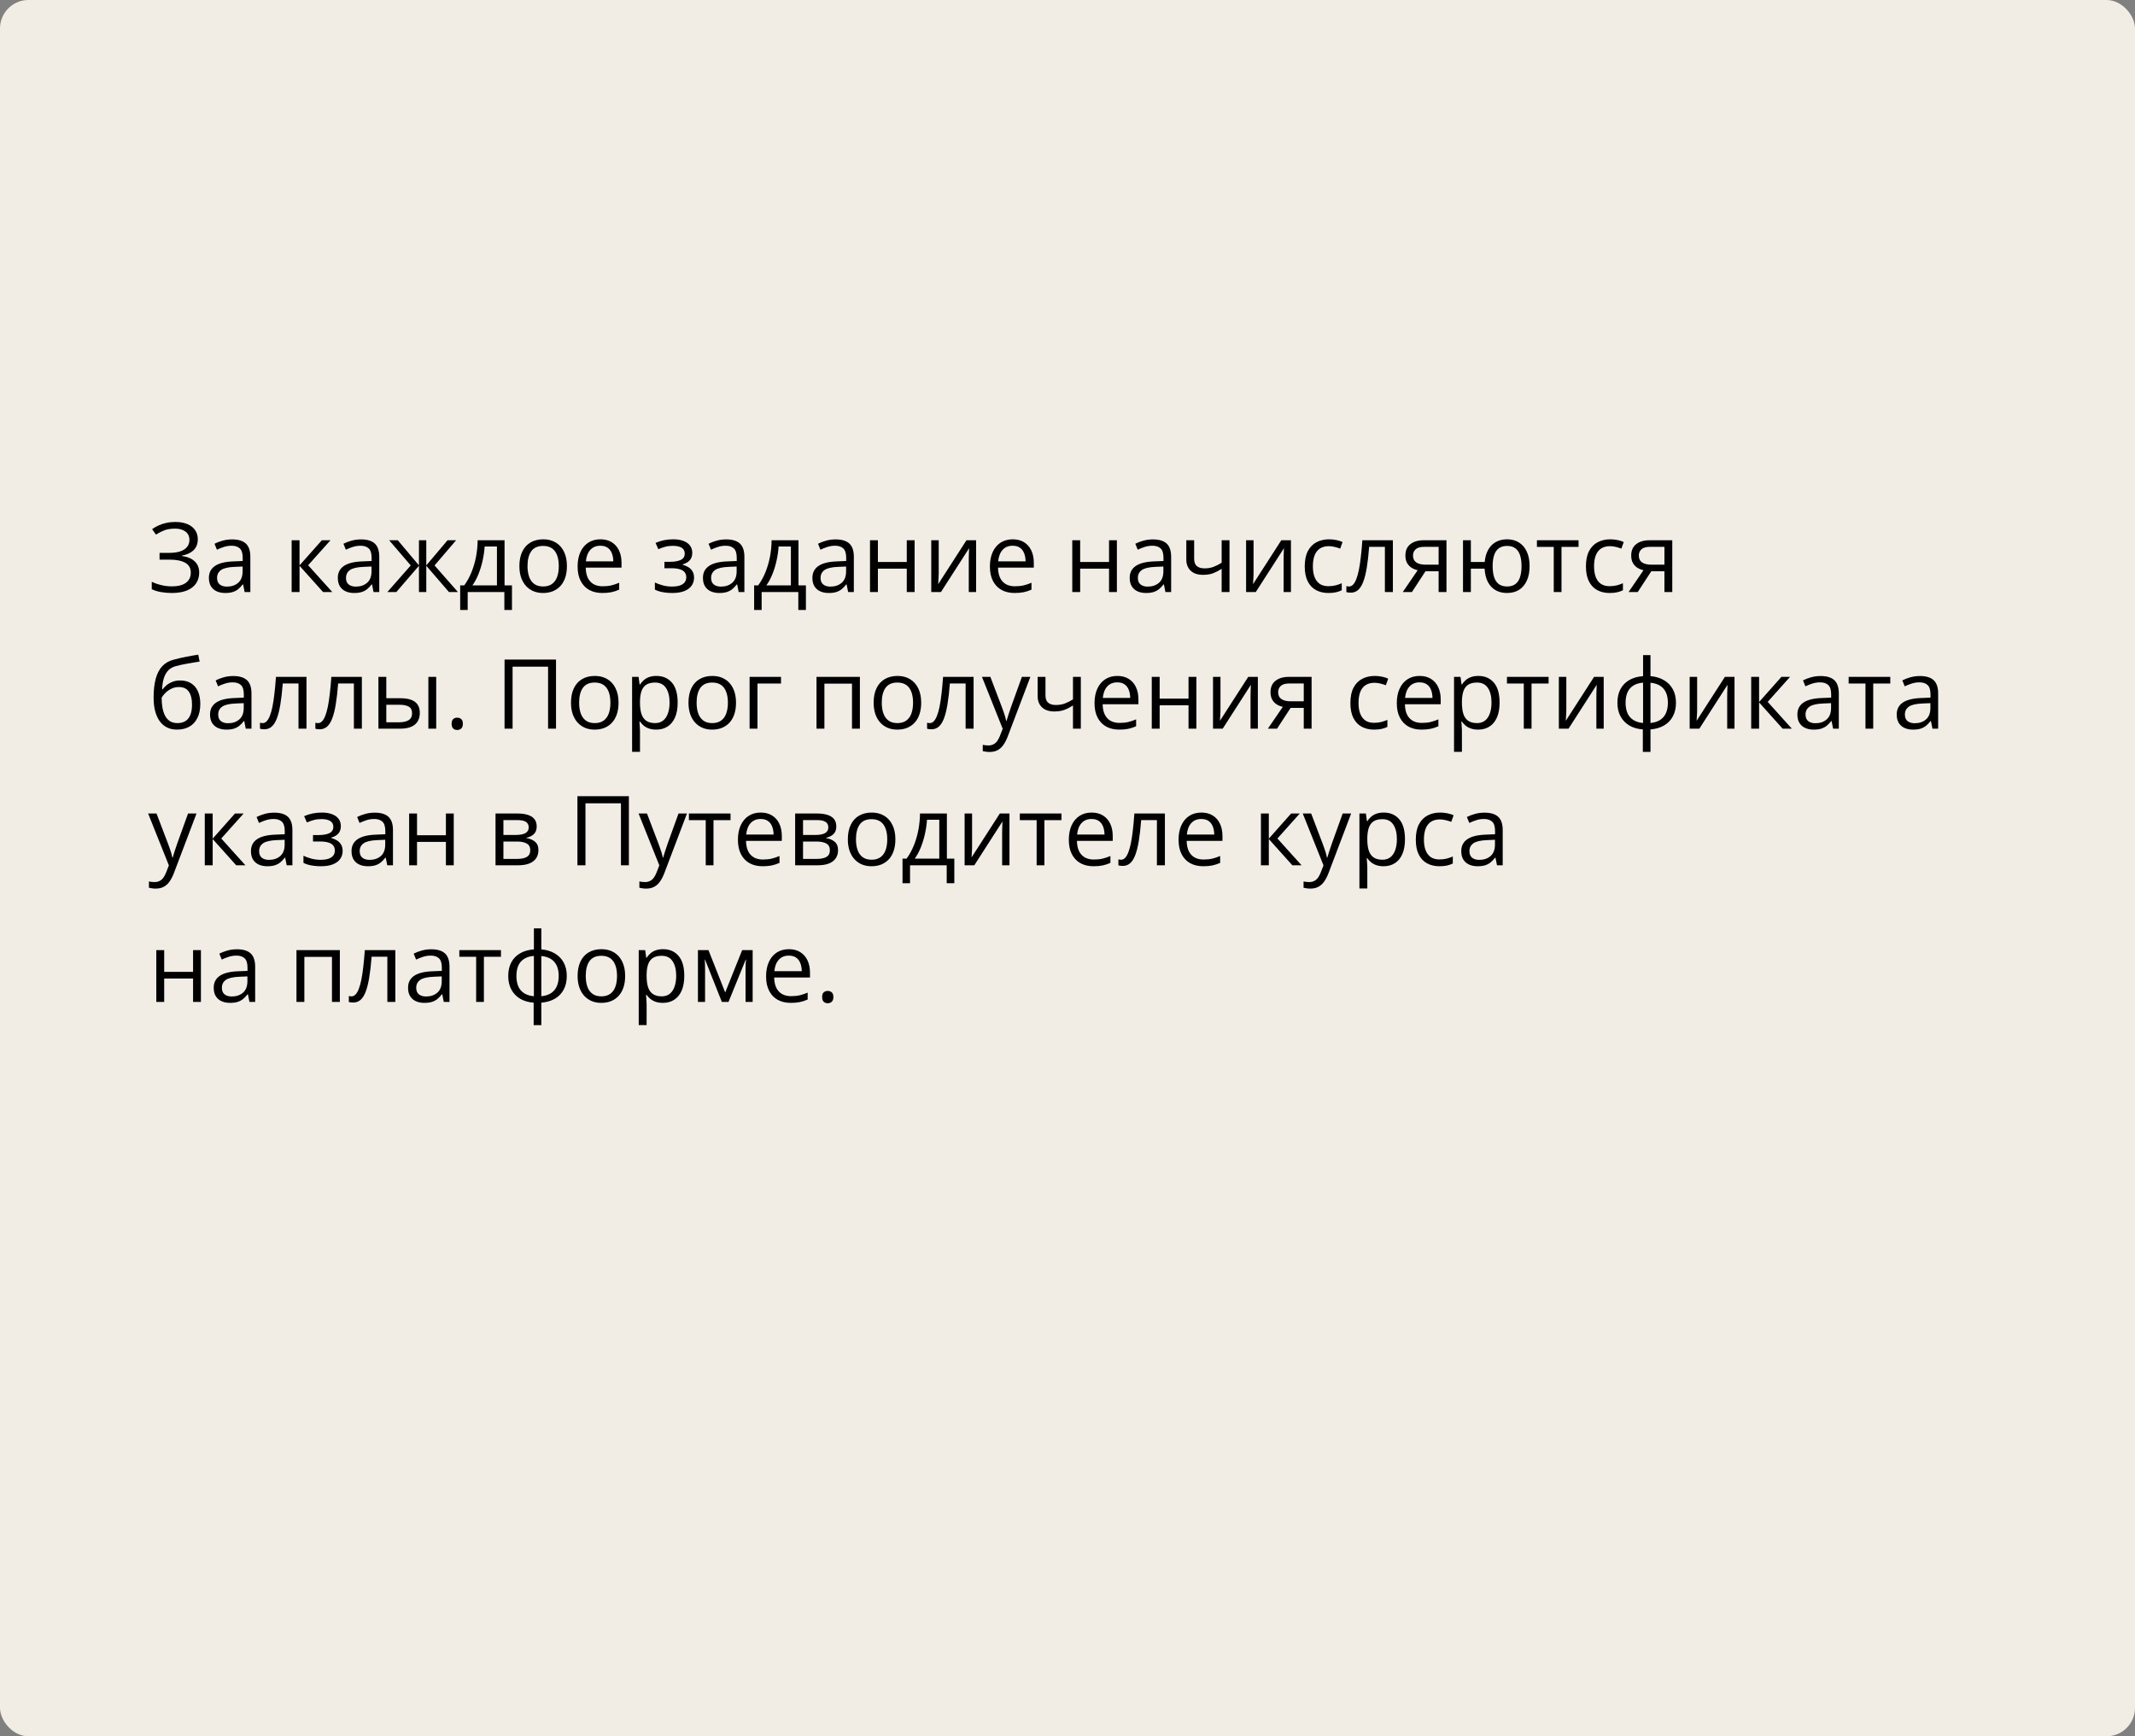
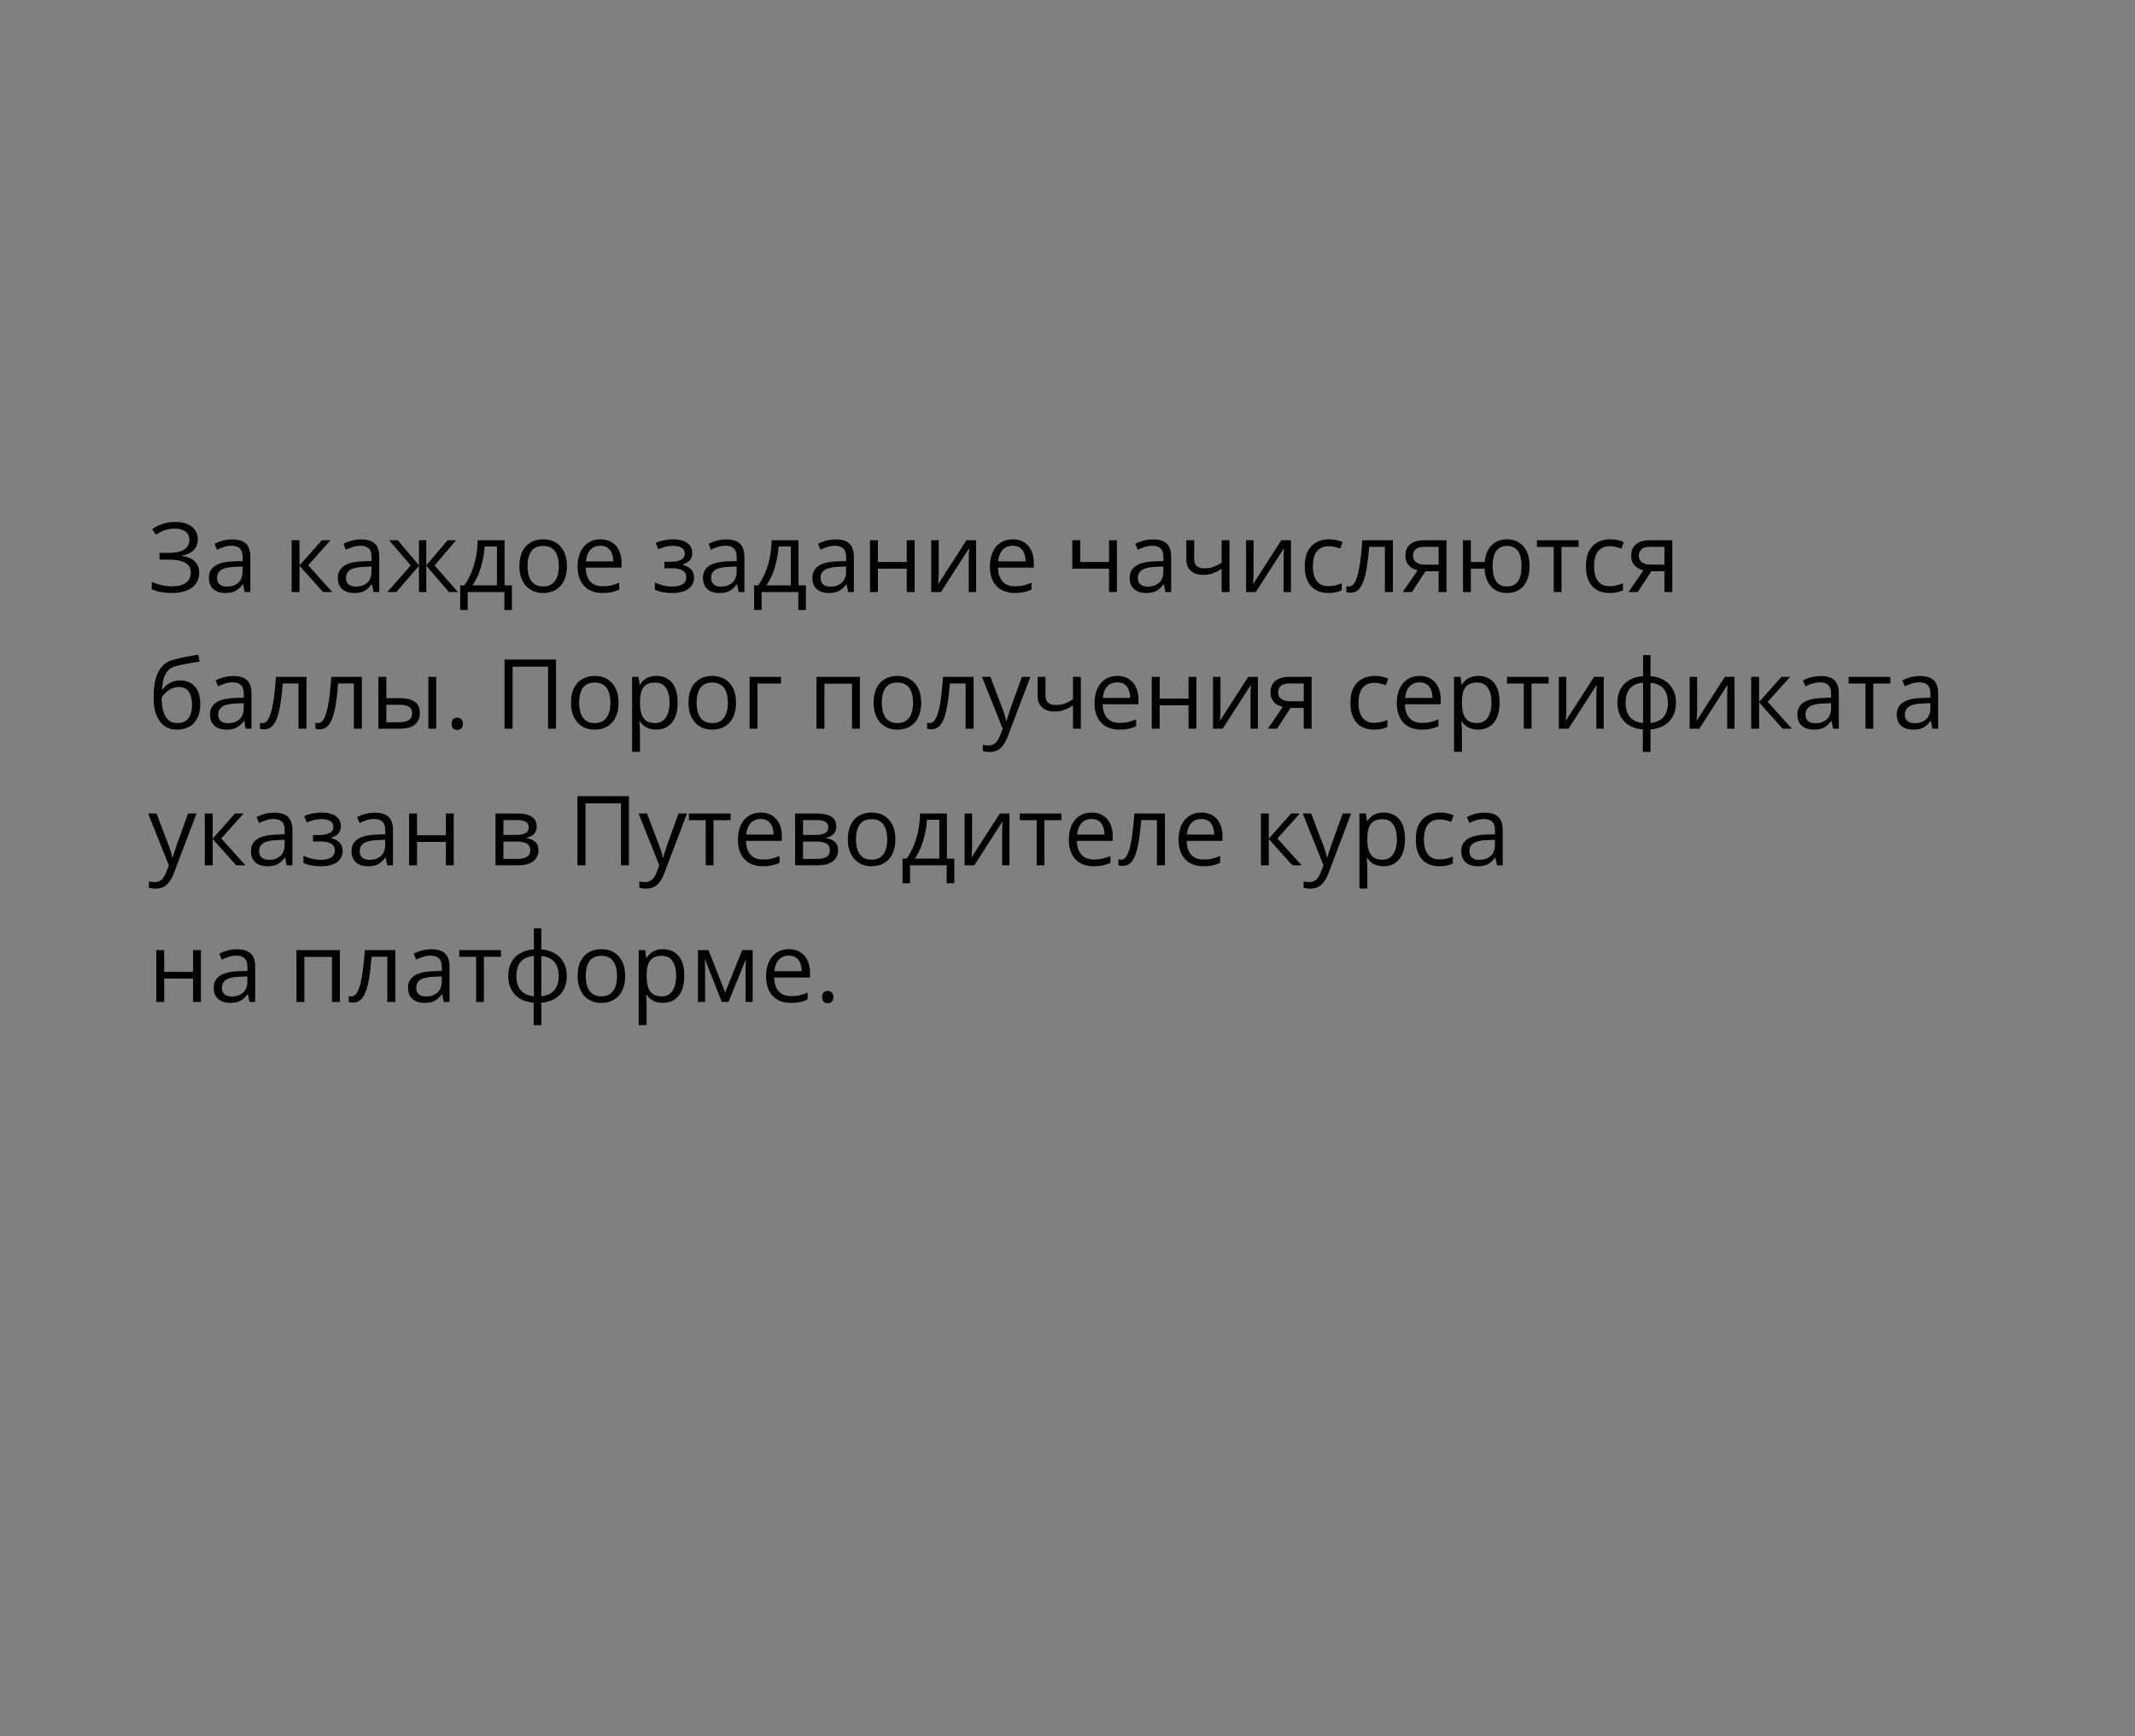
<svg xmlns="http://www.w3.org/2000/svg" width="375" height="305" viewBox="0 0 375 305" fill="none">
  <rect x="0" y="0" width="375" height="305" fill="#808080" stroke="none" />
-   <rect width="375" height="305" rx="5" fill="#F2EDE4" />
-   <path d="M34.741 94.711C34.741 95.536 34.486 96.189 33.977 96.67C33.468 97.146 32.787 97.456 31.935 97.6V97.658C32.931 97.802 33.689 98.123 34.209 98.621C34.73 99.119 34.99 99.772 34.99 100.58C34.99 101.294 34.81 101.922 34.45 102.464C34.096 103.001 33.562 103.419 32.848 103.718C32.134 104.017 31.246 104.166 30.184 104.166C29.525 104.166 28.897 104.113 28.299 104.008C27.702 103.909 27.154 103.74 26.656 103.502V102.199C26.999 102.365 27.37 102.509 27.768 102.63C28.166 102.752 28.57 102.846 28.98 102.913C29.395 102.973 29.791 103.004 30.167 103.004C31.263 103.004 32.093 102.794 32.657 102.373C33.227 101.947 33.512 101.349 33.512 100.58C33.512 99.789 33.183 99.213 32.524 98.853C31.871 98.488 30.953 98.306 29.769 98.306H28.025V97.119H29.71C30.507 97.119 31.169 97.027 31.694 96.845C32.22 96.657 32.613 96.394 32.873 96.056C33.139 95.713 33.272 95.309 33.272 94.844C33.272 94.208 33.039 93.718 32.574 93.375C32.115 93.032 31.515 92.86 30.773 92.86C30.004 92.86 29.367 92.96 28.864 93.159C28.36 93.353 27.87 93.605 27.395 93.915L26.714 92.952C27.035 92.719 27.4 92.509 27.81 92.321C28.219 92.127 28.673 91.975 29.171 91.864C29.669 91.748 30.206 91.69 30.781 91.69C31.639 91.69 32.361 91.82 32.948 92.08C33.534 92.335 33.98 92.689 34.284 93.143C34.589 93.596 34.741 94.119 34.741 94.711ZM40.767 94.753C41.852 94.753 42.657 94.996 43.183 95.483C43.708 95.97 43.971 96.748 43.971 97.816V104H42.967L42.701 102.655H42.635C42.38 102.987 42.115 103.267 41.838 103.494C41.561 103.715 41.24 103.884 40.875 104C40.515 104.111 40.073 104.166 39.547 104.166C38.993 104.166 38.501 104.069 38.069 103.875C37.643 103.682 37.306 103.389 37.057 102.996C36.813 102.603 36.691 102.105 36.691 101.501C36.691 100.594 37.051 99.897 37.77 99.41C38.49 98.923 39.586 98.657 41.058 98.613L42.627 98.546V97.99C42.627 97.204 42.458 96.654 42.12 96.338C41.783 96.023 41.307 95.865 40.692 95.865C40.217 95.865 39.763 95.934 39.331 96.073C38.899 96.211 38.49 96.374 38.102 96.562L37.679 95.517C38.089 95.306 38.559 95.126 39.09 94.977C39.622 94.828 40.181 94.753 40.767 94.753ZM42.61 99.518L41.224 99.576C40.089 99.62 39.29 99.805 38.825 100.132C38.36 100.458 38.127 100.92 38.127 101.518C38.127 102.038 38.285 102.423 38.601 102.672C38.916 102.921 39.334 103.045 39.854 103.045C40.662 103.045 41.323 102.821 41.838 102.373C42.352 101.925 42.61 101.252 42.61 100.356V99.518ZM56.53 94.902H58.049L54.123 99.293L58.365 104H56.746L52.612 99.385V104H51.226V94.902H52.612V99.318L56.53 94.902ZM63.412 94.753C64.496 94.753 65.301 94.996 65.827 95.483C66.353 95.97 66.616 96.748 66.616 97.816V104H65.611L65.346 102.655H65.279C65.025 102.987 64.759 103.267 64.482 103.494C64.206 103.715 63.885 103.884 63.52 104C63.16 104.111 62.717 104.166 62.191 104.166C61.638 104.166 61.145 104.069 60.714 103.875C60.288 103.682 59.95 103.389 59.701 102.996C59.458 102.603 59.336 102.105 59.336 101.501C59.336 100.594 59.696 99.897 60.415 99.41C61.134 98.923 62.23 98.657 63.702 98.613L65.271 98.546V97.99C65.271 97.204 65.102 96.654 64.765 96.338C64.427 96.023 63.951 95.865 63.337 95.865C62.861 95.865 62.407 95.934 61.976 96.073C61.544 96.211 61.134 96.374 60.747 96.562L60.324 95.517C60.733 95.306 61.204 95.126 61.735 94.977C62.266 94.828 62.825 94.753 63.412 94.753ZM65.254 99.518L63.868 99.576C62.734 99.62 61.934 99.805 61.469 100.132C61.004 100.458 60.772 100.92 60.772 101.518C60.772 102.038 60.93 102.423 61.245 102.672C61.56 102.921 61.978 103.045 62.498 103.045C63.306 103.045 63.968 102.821 64.482 102.373C64.997 101.925 65.254 101.252 65.254 100.356V99.518ZM80.113 94.902L76.328 99.327L80.436 104H78.859L74.875 99.385V104H73.588V99.385L69.612 104H68.035L72.144 99.327L68.351 94.902H69.87L73.588 99.318V94.902H74.875V99.318L78.61 94.902H80.113ZM88.621 94.902V102.83H89.924V107.146H88.588V104H82.147V107.146H80.827V102.83H81.54C82.061 102.11 82.492 101.322 82.835 100.464C83.178 99.606 83.439 98.707 83.616 97.766C83.793 96.82 83.887 95.865 83.898 94.902H88.621ZM87.285 95.998H85.126C85.077 96.806 84.958 97.628 84.769 98.463C84.587 99.299 84.343 100.096 84.039 100.854C83.735 101.607 83.38 102.265 82.977 102.83H87.285V95.998ZM99.578 99.435C99.578 100.182 99.481 100.848 99.288 101.435C99.094 102.022 98.814 102.517 98.449 102.921C98.084 103.325 97.641 103.635 97.121 103.851C96.606 104.061 96.023 104.166 95.37 104.166C94.761 104.166 94.202 104.061 93.693 103.851C93.189 103.635 92.752 103.325 92.381 102.921C92.016 102.517 91.731 102.022 91.526 101.435C91.327 100.848 91.228 100.182 91.228 99.435C91.228 98.439 91.396 97.592 91.734 96.894C92.072 96.192 92.553 95.658 93.178 95.293C93.809 94.922 94.559 94.736 95.428 94.736C96.258 94.736 96.983 94.922 97.603 95.293C98.228 95.663 98.712 96.2 99.055 96.903C99.404 97.6 99.578 98.444 99.578 99.435ZM92.655 99.435C92.655 100.165 92.752 100.799 92.946 101.335C93.139 101.872 93.438 102.287 93.842 102.581C94.246 102.874 94.766 103.021 95.403 103.021C96.034 103.021 96.551 102.874 96.955 102.581C97.365 102.287 97.666 101.872 97.86 101.335C98.053 100.799 98.15 100.165 98.15 99.435C98.15 98.71 98.053 98.084 97.86 97.559C97.666 97.027 97.367 96.618 96.963 96.33C96.559 96.042 96.037 95.898 95.394 95.898C94.448 95.898 93.754 96.211 93.311 96.836C92.874 97.462 92.655 98.328 92.655 99.435ZM105.463 94.736C106.238 94.736 106.902 94.908 107.456 95.251C108.009 95.594 108.432 96.076 108.726 96.695C109.019 97.31 109.166 98.029 109.166 98.853V99.709H102.882C102.898 100.777 103.164 101.59 103.679 102.149C104.193 102.708 104.918 102.987 105.854 102.987C106.429 102.987 106.938 102.935 107.381 102.83C107.824 102.724 108.283 102.569 108.759 102.365V103.577C108.299 103.781 107.843 103.931 107.389 104.025C106.941 104.119 106.41 104.166 105.795 104.166C104.921 104.166 104.157 103.989 103.504 103.635C102.857 103.275 102.353 102.749 101.994 102.058C101.634 101.366 101.454 100.519 101.454 99.518C101.454 98.538 101.617 97.691 101.944 96.978C102.276 96.258 102.741 95.705 103.338 95.317C103.942 94.93 104.65 94.736 105.463 94.736ZM105.447 95.865C104.711 95.865 104.124 96.106 103.687 96.587C103.25 97.069 102.99 97.741 102.907 98.605H107.721C107.716 98.062 107.63 97.586 107.464 97.177C107.303 96.762 107.057 96.441 106.725 96.214C106.393 95.981 105.967 95.865 105.447 95.865ZM118.263 94.736C118.944 94.736 119.533 94.83 120.031 95.019C120.529 95.201 120.914 95.47 121.185 95.824C121.456 96.178 121.592 96.609 121.592 97.119C121.592 97.666 121.442 98.104 121.144 98.43C120.845 98.757 120.432 98.992 119.907 99.136V99.202C120.278 99.302 120.612 99.446 120.911 99.634C121.215 99.816 121.456 100.06 121.633 100.364C121.816 100.663 121.907 101.037 121.907 101.485C121.907 101.994 121.769 102.453 121.492 102.863C121.215 103.267 120.795 103.585 120.23 103.817C119.666 104.05 118.952 104.166 118.089 104.166C117.663 104.166 117.259 104.141 116.877 104.091C116.495 104.047 116.149 103.981 115.839 103.892C115.529 103.804 115.258 103.698 115.026 103.577V102.323C115.413 102.511 115.867 102.677 116.387 102.821C116.907 102.965 117.469 103.037 118.072 103.037C118.537 103.037 118.955 102.985 119.326 102.879C119.696 102.769 119.99 102.594 120.206 102.356C120.427 102.113 120.538 101.795 120.538 101.402C120.538 101.042 120.441 100.746 120.247 100.514C120.053 100.276 119.763 100.101 119.375 99.991C118.994 99.874 118.509 99.816 117.923 99.816H116.703V98.688H117.707C118.487 98.688 119.11 98.577 119.575 98.356C120.04 98.134 120.272 97.761 120.272 97.235C120.272 96.781 120.092 96.444 119.732 96.222C119.373 95.995 118.858 95.882 118.188 95.882C117.69 95.882 117.25 95.934 116.869 96.04C116.487 96.139 116.075 96.283 115.632 96.471L115.142 95.367C115.618 95.157 116.116 94.999 116.636 94.894C117.156 94.789 117.699 94.736 118.263 94.736ZM127.543 94.753C128.628 94.753 129.433 94.996 129.959 95.483C130.485 95.97 130.748 96.748 130.748 97.816V104H129.743L129.478 102.655H129.411C129.157 102.987 128.891 103.267 128.614 103.494C128.338 103.715 128.017 103.884 127.651 104C127.292 104.111 126.849 104.166 126.323 104.166C125.77 104.166 125.277 104.069 124.846 103.875C124.42 103.682 124.082 103.389 123.833 102.996C123.59 102.603 123.468 102.105 123.468 101.501C123.468 100.594 123.827 99.897 124.547 99.41C125.266 98.923 126.362 98.657 127.834 98.613L129.403 98.546V97.99C129.403 97.204 129.234 96.654 128.896 96.338C128.559 96.023 128.083 95.865 127.469 95.865C126.993 95.865 126.539 95.934 126.107 96.073C125.676 96.211 125.266 96.374 124.879 96.562L124.456 95.517C124.865 95.306 125.335 95.126 125.867 94.977C126.398 94.828 126.957 94.753 127.543 94.753ZM129.386 99.518L128 99.576C126.866 99.62 126.066 99.805 125.601 100.132C125.136 100.458 124.904 100.92 124.904 101.518C124.904 102.038 125.062 102.423 125.377 102.672C125.692 102.921 126.11 103.045 126.63 103.045C127.438 103.045 128.1 102.821 128.614 102.373C129.129 101.925 129.386 101.252 129.386 100.356V99.518ZM140.252 94.902V102.83H141.555V107.146H140.219V104H133.777V107.146H132.458V102.83H133.171C133.692 102.11 134.123 101.322 134.466 100.464C134.809 99.606 135.069 98.707 135.247 97.766C135.424 96.82 135.518 95.865 135.529 94.902H140.252ZM138.916 95.998H136.757C136.708 96.806 136.589 97.628 136.4 98.463C136.218 99.299 135.974 100.096 135.67 100.854C135.366 101.607 135.011 102.265 134.607 102.83H138.916V95.998ZM146.768 94.753C147.853 94.753 148.658 94.996 149.184 95.483C149.709 95.97 149.972 96.748 149.972 97.816V104H148.968L148.702 102.655H148.636C148.381 102.987 148.116 103.267 147.839 103.494C147.562 103.715 147.241 103.884 146.876 104C146.516 104.111 146.074 104.166 145.548 104.166C144.994 104.166 144.502 104.069 144.07 103.875C143.644 103.682 143.307 103.389 143.058 102.996C142.814 102.603 142.692 102.105 142.692 101.501C142.692 100.594 143.052 99.897 143.771 99.41C144.491 98.923 145.587 98.657 147.059 98.613L148.627 98.546V97.99C148.627 97.204 148.459 96.654 148.121 96.338C147.784 96.023 147.308 95.865 146.693 95.865C146.217 95.865 145.764 95.934 145.332 96.073C144.9 96.211 144.491 96.374 144.104 96.562L143.68 95.517C144.09 95.306 144.56 95.126 145.091 94.977C145.623 94.828 146.181 94.753 146.768 94.753ZM148.611 99.518L147.225 99.576C146.09 99.62 145.291 99.805 144.826 100.132C144.361 100.458 144.128 100.92 144.128 101.518C144.128 102.038 144.286 102.423 144.602 102.672C144.917 102.921 145.335 103.045 145.855 103.045C146.663 103.045 147.324 102.821 147.839 102.373C148.354 101.925 148.611 101.252 148.611 100.356V99.518ZM154.197 94.902V98.721H159.269V94.902H160.647V104H159.269V99.891H154.197V104H152.811V94.902H154.197ZM164.88 94.902V100.622C164.88 100.732 164.878 100.876 164.872 101.053C164.867 101.225 164.858 101.41 164.847 101.609C164.836 101.803 164.825 101.991 164.814 102.174C164.808 102.351 164.8 102.498 164.789 102.614L169.753 94.902H171.446V104H170.16V98.422C170.16 98.245 170.162 98.018 170.168 97.741C170.174 97.465 170.182 97.193 170.193 96.928C170.204 96.657 170.212 96.446 170.218 96.297L165.271 104H163.569V94.902H164.88ZM177.879 94.736C178.654 94.736 179.318 94.908 179.872 95.251C180.425 95.594 180.848 96.076 181.142 96.695C181.435 97.31 181.582 98.029 181.582 98.853V99.709H175.298C175.314 100.777 175.58 101.59 176.095 102.149C176.609 102.708 177.334 102.987 178.27 102.987C178.845 102.987 179.354 102.935 179.797 102.83C180.24 102.724 180.699 102.569 181.175 102.365V103.577C180.715 103.781 180.259 103.931 179.805 104.025C179.357 104.119 178.826 104.166 178.211 104.166C177.337 104.166 176.573 103.989 175.92 103.635C175.273 103.275 174.769 102.749 174.41 102.058C174.05 101.366 173.87 100.519 173.87 99.518C173.87 98.538 174.033 97.691 174.36 96.978C174.692 96.258 175.157 95.705 175.754 95.317C176.358 94.93 177.066 94.736 177.879 94.736ZM177.863 95.865C177.127 95.865 176.54 96.106 176.103 96.587C175.666 97.069 175.406 97.741 175.323 98.605H180.137C180.132 98.062 180.046 97.586 179.88 97.177C179.719 96.762 179.473 96.441 179.141 96.214C178.809 95.981 178.383 95.865 177.863 95.865ZM189.725 94.902V98.721H194.796V94.902H196.174V104H194.796V99.891H189.725V104H188.338V94.902H189.725ZM202.5 94.753C203.584 94.753 204.389 94.996 204.915 95.483C205.441 95.97 205.704 96.748 205.704 97.816V104H204.699L204.434 102.655H204.367C204.113 102.987 203.847 103.267 203.57 103.494C203.294 103.715 202.973 103.884 202.607 104C202.248 104.111 201.805 104.166 201.279 104.166C200.726 104.166 200.233 104.069 199.802 103.875C199.376 103.682 199.038 103.389 198.789 102.996C198.546 102.603 198.424 102.105 198.424 101.501C198.424 100.594 198.784 99.897 199.503 99.41C200.222 98.923 201.318 98.657 202.79 98.613L204.359 98.546V97.99C204.359 97.204 204.19 96.654 203.853 96.338C203.515 96.023 203.039 95.865 202.425 95.865C201.949 95.865 201.495 95.934 201.063 96.073C200.632 96.211 200.222 96.374 199.835 96.562L199.412 95.517C199.821 95.306 200.292 95.126 200.823 94.977C201.354 94.828 201.913 94.753 202.5 94.753ZM204.342 99.518L202.956 99.576C201.822 99.62 201.022 99.805 200.557 100.132C200.092 100.458 199.86 100.92 199.86 101.518C199.86 102.038 200.018 102.423 200.333 102.672C200.648 102.921 201.066 103.045 201.586 103.045C202.394 103.045 203.056 102.821 203.57 102.373C204.085 101.925 204.342 101.252 204.342 100.356V99.518ZM209.746 94.902V98.173C209.746 98.743 209.901 99.163 210.211 99.435C210.526 99.706 210.983 99.841 211.581 99.841C212.156 99.841 212.679 99.753 213.149 99.576C213.62 99.399 214.096 99.158 214.577 98.853V94.902H215.955V104H214.577V99.924C214.068 100.251 213.567 100.508 213.075 100.696C212.582 100.884 211.993 100.979 211.307 100.979C210.371 100.979 209.646 100.735 209.132 100.248C208.623 99.761 208.368 99.103 208.368 98.272V94.902H209.746ZM220.18 94.902V100.622C220.18 100.732 220.177 100.876 220.172 101.053C220.166 101.225 220.158 101.41 220.147 101.609C220.136 101.803 220.125 101.991 220.114 102.174C220.108 102.351 220.1 102.498 220.089 102.614L225.053 94.902H226.746V104H225.459V98.422C225.459 98.245 225.462 98.018 225.468 97.741C225.473 97.465 225.482 97.193 225.493 96.928C225.504 96.657 225.512 96.446 225.518 96.297L220.57 104H218.869V94.902H220.18ZM233.32 104.166C232.501 104.166 231.779 103.997 231.154 103.66C230.528 103.322 230.042 102.807 229.693 102.116C229.344 101.424 229.17 100.552 229.17 99.501C229.17 98.4 229.353 97.501 229.718 96.803C230.089 96.1 230.598 95.58 231.245 95.243C231.893 94.905 232.629 94.736 233.453 94.736C233.907 94.736 234.344 94.783 234.765 94.877C235.191 94.966 235.539 95.079 235.811 95.218L235.396 96.372C235.119 96.261 234.798 96.161 234.433 96.073C234.073 95.984 233.735 95.94 233.42 95.94C232.789 95.94 232.263 96.076 231.843 96.347C231.428 96.618 231.115 97.016 230.905 97.542C230.7 98.068 230.598 98.715 230.598 99.484C230.598 100.22 230.697 100.848 230.896 101.369C231.101 101.889 231.403 102.287 231.801 102.564C232.205 102.835 232.709 102.971 233.312 102.971C233.793 102.971 234.228 102.921 234.615 102.821C235.003 102.716 235.354 102.594 235.669 102.456V103.685C235.365 103.84 235.025 103.958 234.648 104.042C234.278 104.125 233.835 104.166 233.32 104.166ZM244.651 104H243.248V96.056H240.484C240.373 97.489 240.232 98.718 240.061 99.742C239.895 100.76 239.684 101.593 239.43 102.24C239.181 102.882 238.876 103.355 238.517 103.66C238.162 103.958 237.739 104.108 237.247 104.108C237.097 104.108 236.956 104.1 236.823 104.083C236.69 104.066 236.577 104.039 236.483 104V102.954C236.555 102.976 236.63 102.993 236.707 103.004C236.79 103.015 236.876 103.021 236.964 103.021C237.213 103.021 237.44 102.918 237.645 102.713C237.855 102.503 238.043 102.188 238.209 101.767C238.381 101.347 238.533 100.815 238.666 100.173C238.799 99.526 238.915 98.765 239.015 97.891C239.12 97.011 239.211 96.015 239.289 94.902H244.651V104ZM247.996 104H246.386L249.009 100.165C248.627 100.082 248.273 99.941 247.946 99.742C247.62 99.537 247.354 99.257 247.149 98.903C246.95 98.549 246.851 98.109 246.851 97.584C246.851 96.709 247.141 96.045 247.722 95.591C248.309 95.132 249.081 94.902 250.038 94.902H254.064V104H252.686V100.348H250.378L247.996 104ZM248.187 97.592C248.187 98.134 248.381 98.538 248.768 98.804C249.155 99.064 249.709 99.194 250.428 99.194H252.686V96.056H250.188C249.479 96.056 248.967 96.2 248.652 96.488C248.342 96.77 248.187 97.138 248.187 97.592ZM268.665 99.435C268.665 100.425 268.505 101.275 268.184 101.983C267.868 102.691 267.414 103.234 266.822 103.61C266.23 103.981 265.522 104.166 264.697 104.166C263.928 104.166 263.256 104 262.68 103.668C262.11 103.336 261.659 102.852 261.327 102.215C261.001 101.579 260.812 100.804 260.763 99.891H258.347V104H256.969V94.902H258.347V98.721H260.779C260.857 97.88 261.062 97.163 261.394 96.571C261.726 95.979 262.174 95.525 262.738 95.21C263.303 94.894 263.967 94.736 264.73 94.736C265.527 94.736 266.219 94.924 266.806 95.301C267.398 95.671 267.854 96.208 268.175 96.911C268.502 97.608 268.665 98.45 268.665 99.435ZM262.174 99.435C262.174 100.198 262.26 100.848 262.431 101.385C262.608 101.917 262.882 102.323 263.253 102.605C263.629 102.882 264.116 103.021 264.714 103.021C265.306 103.021 265.787 102.882 266.158 102.605C266.535 102.329 266.808 101.925 266.98 101.394C267.157 100.857 267.246 100.204 267.246 99.435C267.246 98.676 267.157 98.034 266.98 97.509C266.803 96.983 266.529 96.585 266.158 96.314C265.787 96.037 265.306 95.898 264.714 95.898C264.122 95.898 263.638 96.037 263.261 96.314C262.89 96.585 262.617 96.983 262.439 97.509C262.262 98.034 262.174 98.676 262.174 99.435ZM277.265 96.073H274.268V104H272.907V96.073H269.952V94.902H277.265V96.073ZM282.71 104.166C281.891 104.166 281.169 103.997 280.543 103.66C279.918 103.322 279.431 102.807 279.083 102.116C278.734 101.424 278.56 100.552 278.56 99.501C278.56 98.4 278.742 97.501 279.107 96.803C279.478 96.1 279.987 95.58 280.635 95.243C281.282 94.905 282.018 94.736 282.843 94.736C283.297 94.736 283.734 94.783 284.154 94.877C284.58 94.966 284.929 95.079 285.2 95.218L284.785 96.372C284.508 96.261 284.188 96.161 283.822 96.073C283.463 95.984 283.125 95.94 282.81 95.94C282.179 95.94 281.653 96.076 281.232 96.347C280.817 96.618 280.505 97.016 280.294 97.542C280.09 98.068 279.987 98.715 279.987 99.484C279.987 100.22 280.087 100.848 280.286 101.369C280.491 101.889 280.792 102.287 281.191 102.564C281.595 102.835 282.098 102.971 282.702 102.971C283.183 102.971 283.618 102.921 284.005 102.821C284.392 102.716 284.744 102.594 285.059 102.456V103.685C284.755 103.84 284.414 103.958 284.038 104.042C283.667 104.125 283.225 104.166 282.71 104.166ZM287.657 104H286.047L288.67 100.165C288.288 100.082 287.934 99.941 287.607 99.742C287.281 99.537 287.015 99.257 286.811 98.903C286.611 98.549 286.512 98.109 286.512 97.584C286.512 96.709 286.802 96.045 287.383 95.591C287.97 95.132 288.742 94.902 289.699 94.902H293.725V104H292.347V100.348H290.04L287.657 104ZM287.848 97.592C287.848 98.134 288.042 98.538 288.429 98.804C288.817 99.064 289.37 99.194 290.089 99.194H292.347V96.056H289.849C289.14 96.056 288.628 96.2 288.313 96.488C288.003 96.77 287.848 97.138 287.848 97.592ZM26.98 122.538C26.98 121.243 27.104 120.139 27.353 119.226C27.602 118.307 27.987 117.571 28.507 117.018C29.033 116.459 29.708 116.077 30.532 115.873C31.241 115.679 31.96 115.513 32.69 115.375C33.421 115.231 34.132 115.106 34.824 115.001L35.065 116.213C34.716 116.263 34.351 116.321 33.969 116.387C33.587 116.448 33.205 116.514 32.823 116.586C32.441 116.653 32.082 116.725 31.744 116.802C31.407 116.874 31.108 116.949 30.848 117.026C30.377 117.154 29.971 117.375 29.627 117.69C29.29 118.006 29.021 118.44 28.822 118.994C28.629 119.547 28.512 120.244 28.474 121.085H28.573C28.739 120.842 28.966 120.601 29.254 120.363C29.542 120.125 29.885 119.929 30.283 119.774C30.682 119.613 31.13 119.533 31.628 119.533C32.414 119.533 33.069 119.705 33.595 120.048C34.121 120.385 34.517 120.861 34.782 121.476C35.048 122.09 35.181 122.809 35.181 123.634C35.181 124.624 35.009 125.457 34.666 126.132C34.328 126.807 33.852 127.317 33.238 127.66C32.624 127.997 31.902 128.166 31.072 128.166C30.43 128.166 29.854 128.042 29.345 127.792C28.842 127.543 28.413 127.178 28.059 126.697C27.71 126.215 27.442 125.626 27.253 124.929C27.071 124.231 26.98 123.435 26.98 122.538ZM31.18 127.021C31.705 127.021 32.156 126.91 32.533 126.688C32.915 126.467 33.208 126.118 33.413 125.643C33.623 125.161 33.728 124.536 33.728 123.767C33.728 122.804 33.543 122.051 33.172 121.509C32.807 120.961 32.22 120.687 31.412 120.687C30.909 120.687 30.452 120.795 30.043 121.011C29.633 121.221 29.287 121.473 29.005 121.766C28.723 122.059 28.518 122.322 28.391 122.555C28.391 123.119 28.432 123.667 28.515 124.198C28.598 124.729 28.742 125.208 28.947 125.634C29.151 126.06 29.434 126.398 29.794 126.647C30.159 126.896 30.621 127.021 31.18 127.021ZM40.966 118.753C42.051 118.753 42.856 118.996 43.382 119.483C43.908 119.97 44.17 120.748 44.17 121.816V128H43.166L42.9 126.655H42.834C42.579 126.987 42.314 127.267 42.037 127.494C41.76 127.715 41.44 127.884 41.074 128C40.715 128.111 40.272 128.166 39.746 128.166C39.193 128.166 38.7 128.069 38.269 127.875C37.842 127.682 37.505 127.389 37.256 126.996C37.012 126.603 36.891 126.105 36.891 125.501C36.891 124.594 37.25 123.897 37.97 123.41C38.689 122.923 39.785 122.657 41.257 122.613L42.826 122.546V121.99C42.826 121.204 42.657 120.654 42.319 120.338C41.982 120.023 41.506 119.865 40.892 119.865C40.416 119.865 39.962 119.934 39.53 120.073C39.099 120.211 38.689 120.374 38.302 120.562L37.878 119.517C38.288 119.306 38.758 119.126 39.29 118.977C39.821 118.828 40.38 118.753 40.966 118.753ZM42.809 123.518L41.423 123.576C40.288 123.62 39.489 123.805 39.024 124.132C38.559 124.458 38.327 124.92 38.327 125.518C38.327 126.038 38.484 126.423 38.8 126.672C39.115 126.921 39.533 127.045 40.053 127.045C40.861 127.045 41.523 126.821 42.037 126.373C42.552 125.925 42.809 125.252 42.809 124.356V123.518ZM53.833 128H52.43V120.056H49.666C49.555 121.489 49.414 122.718 49.242 123.742C49.076 124.76 48.866 125.593 48.611 126.24C48.362 126.882 48.058 127.355 47.698 127.66C47.344 127.958 46.921 128.108 46.428 128.108C46.279 128.108 46.138 128.1 46.005 128.083C45.872 128.066 45.759 128.039 45.665 128V126.954C45.736 126.976 45.811 126.993 45.889 127.004C45.972 127.015 46.057 127.021 46.146 127.021C46.395 127.021 46.622 126.918 46.827 126.713C47.037 126.503 47.225 126.188 47.391 125.767C47.563 125.347 47.715 124.815 47.848 124.173C47.98 123.526 48.097 122.765 48.196 121.891C48.301 121.011 48.393 120.015 48.47 118.902H53.833V128ZM63.561 128H62.158V120.056H59.394C59.283 121.489 59.142 122.718 58.971 123.742C58.805 124.76 58.594 125.593 58.34 126.24C58.091 126.882 57.786 127.355 57.427 127.66C57.073 127.958 56.649 128.108 56.157 128.108C56.007 128.108 55.866 128.1 55.733 128.083C55.601 128.066 55.487 128.039 55.393 128V126.954C55.465 126.976 55.54 126.993 55.617 127.004C55.7 127.015 55.786 127.021 55.874 127.021C56.123 127.021 56.35 126.918 56.555 126.713C56.766 126.503 56.954 126.188 57.12 125.767C57.291 125.347 57.443 124.815 57.576 124.173C57.709 123.526 57.825 122.765 57.925 121.891C58.03 121.011 58.121 120.015 58.199 118.902H63.561V128ZM66.466 128V118.902H67.853V122.654H70.343C71.118 122.654 71.754 122.751 72.252 122.945C72.755 123.139 73.129 123.426 73.373 123.808C73.616 124.19 73.738 124.663 73.738 125.228C73.738 125.792 73.616 126.282 73.373 126.697C73.135 127.112 72.758 127.433 72.244 127.66C71.734 127.887 71.07 128 70.251 128H66.466ZM67.853 126.879H70.119C70.805 126.879 71.353 126.758 71.762 126.514C72.172 126.271 72.376 125.864 72.376 125.294C72.376 124.735 72.186 124.348 71.804 124.132C71.422 123.91 70.874 123.8 70.16 123.8H67.853V126.879ZM75.24 128V118.902H76.618V128H75.24ZM79.324 127.137C79.324 126.749 79.418 126.475 79.606 126.315C79.795 126.149 80.024 126.066 80.295 126.066C80.578 126.066 80.816 126.149 81.009 126.315C81.203 126.475 81.3 126.749 81.3 127.137C81.3 127.519 81.203 127.798 81.009 127.975C80.816 128.147 80.578 128.232 80.295 128.232C80.024 128.232 79.795 128.147 79.606 127.975C79.418 127.798 79.324 127.519 79.324 127.137ZM88.621 128V115.864H97.661V128H96.266V117.109H90.032V128H88.621ZM108.643 123.435C108.643 124.182 108.546 124.848 108.352 125.435C108.158 126.022 107.879 126.517 107.514 126.921C107.148 127.325 106.706 127.635 106.186 127.851C105.671 128.061 105.087 128.166 104.434 128.166C103.825 128.166 103.266 128.061 102.757 127.851C102.254 127.635 101.817 127.325 101.446 126.921C101.081 126.517 100.796 126.022 100.591 125.435C100.392 124.848 100.292 124.182 100.292 123.435C100.292 122.438 100.461 121.592 100.798 120.895C101.136 120.192 101.617 119.658 102.243 119.292C102.874 118.922 103.623 118.736 104.492 118.736C105.322 118.736 106.047 118.922 106.667 119.292C107.292 119.663 107.777 120.2 108.12 120.903C108.468 121.6 108.643 122.444 108.643 123.435ZM101.72 123.435C101.72 124.165 101.817 124.799 102.01 125.335C102.204 125.872 102.503 126.287 102.907 126.581C103.311 126.874 103.831 127.021 104.467 127.021C105.098 127.021 105.616 126.874 106.02 126.581C106.429 126.287 106.731 125.872 106.924 125.335C107.118 124.799 107.215 124.165 107.215 123.435C107.215 122.71 107.118 122.084 106.924 121.559C106.731 121.027 106.432 120.618 106.028 120.33C105.624 120.042 105.101 119.898 104.459 119.898C103.513 119.898 102.818 120.211 102.375 120.836C101.938 121.462 101.72 122.328 101.72 123.435ZM115.3 118.736C116.434 118.736 117.339 119.126 118.014 119.907C118.689 120.687 119.027 121.86 119.027 123.426C119.027 124.461 118.872 125.33 118.562 126.033C118.252 126.736 117.815 127.267 117.25 127.626C116.692 127.986 116.03 128.166 115.267 128.166C114.785 128.166 114.362 128.102 113.997 127.975C113.631 127.848 113.319 127.676 113.059 127.46C112.799 127.245 112.583 127.009 112.411 126.755H112.312C112.328 126.971 112.347 127.231 112.37 127.535C112.397 127.84 112.411 128.105 112.411 128.332V132.067H111.025V118.902H112.162L112.345 120.247H112.411C112.588 119.97 112.804 119.719 113.059 119.492C113.313 119.259 113.623 119.077 113.988 118.944C114.359 118.806 114.796 118.736 115.3 118.736ZM115.059 119.898C114.428 119.898 113.919 120.02 113.532 120.264C113.15 120.507 112.87 120.872 112.693 121.359C112.516 121.841 112.422 122.447 112.411 123.177V123.443C112.411 124.212 112.494 124.862 112.66 125.394C112.832 125.925 113.111 126.329 113.499 126.605C113.891 126.882 114.417 127.021 115.076 127.021C115.64 127.021 116.111 126.868 116.487 126.564C116.863 126.26 117.143 125.836 117.325 125.294C117.513 124.746 117.607 124.118 117.607 123.41C117.607 122.336 117.397 121.484 116.977 120.853C116.562 120.217 115.922 119.898 115.059 119.898ZM129.278 123.435C129.278 124.182 129.181 124.848 128.988 125.435C128.794 126.022 128.515 126.517 128.149 126.921C127.784 127.325 127.341 127.635 126.821 127.851C126.307 128.061 125.723 128.166 125.07 128.166C124.461 128.166 123.902 128.061 123.393 127.851C122.889 127.635 122.452 127.325 122.082 126.921C121.716 126.517 121.431 126.022 121.227 125.435C121.027 124.848 120.928 124.182 120.928 123.435C120.928 122.438 121.097 121.592 121.434 120.895C121.772 120.192 122.253 119.658 122.878 119.292C123.509 118.922 124.259 118.736 125.128 118.736C125.958 118.736 126.683 118.922 127.303 119.292C127.928 119.663 128.412 120.2 128.755 120.903C129.104 121.6 129.278 122.444 129.278 123.435ZM122.355 123.435C122.355 124.165 122.452 124.799 122.646 125.335C122.84 125.872 123.139 126.287 123.542 126.581C123.946 126.874 124.467 127.021 125.103 127.021C125.734 127.021 126.251 126.874 126.655 126.581C127.065 126.287 127.366 125.872 127.56 125.335C127.754 124.799 127.851 124.165 127.851 123.435C127.851 122.71 127.754 122.084 127.56 121.559C127.366 121.027 127.068 120.618 126.664 120.33C126.26 120.042 125.737 119.898 125.095 119.898C124.148 119.898 123.454 120.211 123.011 120.836C122.574 121.462 122.355 122.328 122.355 123.435ZM137.181 118.902V120.073H133.047V128H131.661V118.902H137.181ZM151.035 118.902V128H149.648V120.089H144.801V128H143.415V118.902H151.035ZM161.801 123.435C161.801 124.182 161.704 124.848 161.51 125.435C161.317 126.022 161.037 126.517 160.672 126.921C160.307 127.325 159.864 127.635 159.344 127.851C158.829 128.061 158.245 128.166 157.592 128.166C156.984 128.166 156.425 128.061 155.916 127.851C155.412 127.635 154.975 127.325 154.604 126.921C154.239 126.517 153.954 126.022 153.749 125.435C153.55 124.848 153.45 124.182 153.45 123.435C153.45 122.438 153.619 121.592 153.957 120.895C154.294 120.192 154.776 119.658 155.401 119.292C156.032 118.922 156.782 118.736 157.65 118.736C158.48 118.736 159.205 118.922 159.825 119.292C160.451 119.663 160.935 120.2 161.278 120.903C161.626 121.6 161.801 122.444 161.801 123.435ZM154.878 123.435C154.878 124.165 154.975 124.799 155.168 125.335C155.362 125.872 155.661 126.287 156.065 126.581C156.469 126.874 156.989 127.021 157.625 127.021C158.256 127.021 158.774 126.874 159.178 126.581C159.587 126.287 159.889 125.872 160.083 125.335C160.276 124.799 160.373 124.165 160.373 123.435C160.373 122.71 160.276 122.084 160.083 121.559C159.889 121.027 159.59 120.618 159.186 120.33C158.782 120.042 158.259 119.898 157.617 119.898C156.671 119.898 155.976 120.211 155.534 120.836C155.097 121.462 154.878 122.328 154.878 123.435ZM171.006 128H169.604V120.056H166.839C166.729 121.489 166.588 122.718 166.416 123.742C166.25 124.76 166.04 125.593 165.785 126.24C165.536 126.882 165.232 127.355 164.872 127.66C164.518 127.958 164.095 128.108 163.602 128.108C163.453 128.108 163.312 128.1 163.179 128.083C163.046 128.066 162.932 128.039 162.838 128V126.954C162.91 126.976 162.985 126.993 163.062 127.004C163.146 127.015 163.231 127.021 163.32 127.021C163.569 127.021 163.796 126.918 164 126.713C164.211 126.503 164.399 126.188 164.565 125.767C164.736 125.347 164.889 124.815 165.021 124.173C165.154 123.526 165.271 122.765 165.37 121.891C165.475 121.011 165.567 120.015 165.644 118.902H171.006V128ZM172.476 118.902H173.953L175.962 124.182C176.078 124.492 176.186 124.79 176.286 125.078C176.385 125.36 176.474 125.632 176.551 125.892C176.629 126.152 176.69 126.403 176.734 126.647H176.792C176.869 126.37 176.98 126.008 177.124 125.56C177.268 125.106 177.423 124.644 177.589 124.173L179.49 118.902H180.976L177.016 129.336C176.806 129.895 176.56 130.382 176.277 130.797C176.001 131.212 175.663 131.531 175.265 131.752C174.866 131.979 174.385 132.092 173.82 132.092C173.56 132.092 173.331 132.076 173.131 132.042C172.932 132.015 172.761 131.982 172.617 131.943V130.839C172.738 130.867 172.885 130.891 173.057 130.914C173.234 130.936 173.416 130.947 173.604 130.947C173.948 130.947 174.244 130.88 174.493 130.748C174.747 130.62 174.966 130.432 175.148 130.183C175.331 129.934 175.489 129.638 175.622 129.295L176.12 128.017L172.476 118.902ZM183.632 118.902V122.173C183.632 122.743 183.787 123.163 184.097 123.435C184.412 123.706 184.869 123.841 185.466 123.841C186.042 123.841 186.565 123.753 187.035 123.576C187.506 123.399 187.981 123.158 188.463 122.854V118.902H189.841V128H188.463V123.924C187.954 124.251 187.453 124.508 186.96 124.696C186.468 124.884 185.879 124.979 185.192 124.979C184.257 124.979 183.532 124.735 183.018 124.248C182.508 123.761 182.254 123.103 182.254 122.272V118.902H183.632ZM196.257 118.736C197.032 118.736 197.696 118.908 198.25 119.251C198.803 119.594 199.226 120.076 199.52 120.695C199.813 121.31 199.959 122.029 199.959 122.854V123.708H193.676C193.692 124.777 193.958 125.59 194.473 126.149C194.987 126.708 195.712 126.987 196.647 126.987C197.223 126.987 197.732 126.935 198.175 126.83C198.618 126.724 199.077 126.569 199.553 126.365V127.577C199.093 127.781 198.637 127.931 198.183 128.025C197.735 128.119 197.204 128.166 196.589 128.166C195.715 128.166 194.951 127.989 194.298 127.635C193.651 127.275 193.147 126.749 192.788 126.058C192.428 125.366 192.248 124.519 192.248 123.518C192.248 122.538 192.411 121.691 192.738 120.978C193.07 120.258 193.535 119.705 194.132 119.317C194.736 118.93 195.444 118.736 196.257 118.736ZM196.241 119.865C195.505 119.865 194.918 120.106 194.481 120.587C194.044 121.069 193.784 121.741 193.701 122.604H198.515C198.51 122.062 198.424 121.586 198.258 121.177C198.097 120.762 197.851 120.441 197.519 120.214C197.187 119.981 196.761 119.865 196.241 119.865ZM203.687 118.902V122.721H208.758V118.902H210.136V128H208.758V123.891H203.687V128H202.3V118.902H203.687ZM214.37 118.902V124.622C214.37 124.732 214.367 124.876 214.361 125.053C214.356 125.225 214.347 125.41 214.336 125.609C214.325 125.803 214.314 125.991 214.303 126.174C214.298 126.351 214.289 126.498 214.278 126.614L219.242 118.902H220.936V128H219.649V122.422C219.649 122.245 219.652 122.018 219.657 121.741C219.663 121.465 219.671 121.193 219.682 120.928C219.693 120.657 219.701 120.446 219.707 120.297L214.76 128H213.058V118.902H214.37ZM224.306 128H222.695L225.318 124.165C224.937 124.082 224.582 123.941 224.256 123.742C223.929 123.537 223.664 123.257 223.459 122.903C223.26 122.549 223.16 122.109 223.16 121.583C223.16 120.709 223.451 120.045 224.032 119.591C224.618 119.132 225.39 118.902 226.348 118.902H230.374V128H228.996V124.348H226.688L224.306 128ZM224.497 121.592C224.497 122.134 224.69 122.538 225.078 122.804C225.465 123.064 226.018 123.194 226.738 123.194H228.996V120.056H226.497C225.789 120.056 225.277 120.2 224.961 120.488C224.652 120.77 224.497 121.138 224.497 121.592ZM241.339 128.166C240.52 128.166 239.798 127.997 239.172 127.66C238.547 127.322 238.06 126.807 237.711 126.116C237.363 125.424 237.188 124.552 237.188 123.501C237.188 122.4 237.371 121.5 237.736 120.803C238.107 120.1 238.616 119.58 239.264 119.243C239.911 118.905 240.647 118.736 241.472 118.736C241.925 118.736 242.363 118.783 242.783 118.877C243.209 118.966 243.558 119.079 243.829 119.218L243.414 120.372C243.137 120.261 242.816 120.161 242.451 120.073C242.091 119.984 241.754 119.94 241.438 119.94C240.808 119.94 240.282 120.076 239.861 120.347C239.446 120.618 239.134 121.016 238.923 121.542C238.719 122.068 238.616 122.715 238.616 123.484C238.616 124.22 238.716 124.848 238.915 125.369C239.12 125.889 239.421 126.287 239.82 126.564C240.224 126.835 240.727 126.971 241.331 126.971C241.812 126.971 242.246 126.921 242.634 126.821C243.021 126.716 243.373 126.594 243.688 126.456V127.685C243.384 127.84 243.043 127.958 242.667 128.042C242.296 128.125 241.854 128.166 241.339 128.166ZM249.349 118.736C250.124 118.736 250.788 118.908 251.341 119.251C251.895 119.594 252.318 120.076 252.611 120.695C252.905 121.31 253.051 122.029 253.051 122.854V123.708H246.768C246.784 124.777 247.05 125.59 247.564 126.149C248.079 126.708 248.804 126.987 249.739 126.987C250.315 126.987 250.824 126.935 251.267 126.83C251.709 126.724 252.169 126.569 252.645 126.365V127.577C252.185 127.781 251.729 127.931 251.275 128.025C250.827 128.119 250.295 128.166 249.681 128.166C248.807 128.166 248.043 127.989 247.39 127.635C246.743 127.275 246.239 126.749 245.879 126.058C245.52 125.366 245.34 124.519 245.34 123.518C245.34 122.538 245.503 121.691 245.83 120.978C246.162 120.258 246.626 119.705 247.224 119.317C247.827 118.93 248.536 118.736 249.349 118.736ZM249.333 119.865C248.597 119.865 248.01 120.106 247.573 120.587C247.136 121.069 246.875 121.741 246.792 122.604H251.607C251.601 122.062 251.516 121.586 251.35 121.177C251.189 120.762 250.943 120.441 250.611 120.214C250.279 119.981 249.853 119.865 249.333 119.865ZM259.667 118.736C260.801 118.736 261.706 119.126 262.381 119.907C263.056 120.687 263.394 121.86 263.394 123.426C263.394 124.461 263.239 125.33 262.929 126.033C262.619 126.736 262.182 127.267 261.618 127.626C261.059 127.986 260.397 128.166 259.634 128.166C259.152 128.166 258.729 128.102 258.364 127.975C257.999 127.848 257.686 127.676 257.426 127.46C257.166 127.245 256.95 127.009 256.778 126.755H256.679C256.695 126.971 256.715 127.231 256.737 127.535C256.764 127.84 256.778 128.105 256.778 128.332V132.067H255.392V118.902H256.529L256.712 120.247H256.778C256.955 119.97 257.171 119.719 257.426 119.492C257.68 119.259 257.99 119.077 258.355 118.944C258.726 118.806 259.163 118.736 259.667 118.736ZM259.426 119.898C258.795 119.898 258.286 120.02 257.899 120.264C257.517 120.507 257.238 120.872 257.061 121.359C256.883 121.841 256.789 122.447 256.778 123.177V123.443C256.778 124.212 256.861 124.862 257.027 125.394C257.199 125.925 257.478 126.329 257.866 126.605C258.259 126.882 258.784 127.021 259.443 127.021C260.007 127.021 260.478 126.868 260.854 126.564C261.23 126.26 261.51 125.836 261.692 125.294C261.881 124.746 261.975 124.118 261.975 123.41C261.975 122.336 261.764 121.484 261.344 120.853C260.929 120.217 260.29 119.898 259.426 119.898ZM272.002 120.073H269.005V128H267.644V120.073H264.689V118.902H272.002V120.073ZM275.115 118.902V124.622C275.115 124.732 275.112 124.876 275.106 125.053C275.101 125.225 275.093 125.41 275.082 125.609C275.07 125.803 275.059 125.991 275.048 126.174C275.043 126.351 275.035 126.498 275.023 126.614L279.987 118.902H281.681V128H280.394V122.422C280.394 122.245 280.397 122.018 280.402 121.741C280.408 121.465 280.416 121.193 280.427 120.928C280.438 120.657 280.447 120.446 280.452 120.297L275.505 128H273.803V118.902H275.115ZM289.898 115.084V118.77C290.8 118.847 291.586 119.082 292.256 119.475C292.925 119.862 293.446 120.391 293.816 121.061C294.187 121.73 294.373 122.527 294.373 123.451C294.373 124.359 294.193 125.15 293.833 125.825C293.479 126.5 292.967 127.034 292.297 127.427C291.633 127.82 290.834 128.055 289.898 128.133V132.084H288.554V128.133C287.652 128.066 286.866 127.84 286.196 127.452C285.532 127.059 285.015 126.525 284.644 125.85C284.273 125.175 284.088 124.375 284.088 123.451C284.088 122.527 284.265 121.73 284.619 121.061C284.979 120.385 285.493 119.854 286.163 119.467C286.833 119.074 287.643 118.841 288.595 118.77V115.084H289.898ZM288.595 119.915C287.892 119.976 287.314 120.153 286.86 120.446C286.407 120.74 286.069 121.138 285.848 121.642C285.632 122.145 285.524 122.748 285.524 123.451C285.524 124.154 285.635 124.76 285.856 125.269C286.077 125.773 286.415 126.171 286.869 126.464C287.322 126.758 287.898 126.938 288.595 127.004V119.915ZM289.898 119.932V127.004C290.596 126.932 291.168 126.747 291.617 126.448C292.07 126.149 292.405 125.748 292.621 125.244C292.842 124.741 292.953 124.143 292.953 123.451C292.953 122.4 292.701 121.578 292.198 120.986C291.694 120.388 290.928 120.037 289.898 119.932ZM298.091 118.902V124.622C298.091 124.732 298.089 124.876 298.083 125.053C298.077 125.225 298.069 125.41 298.058 125.609C298.047 125.803 298.036 125.991 298.025 126.174C298.019 126.351 298.011 126.498 298 126.614L302.964 118.902H304.657V128H303.371V122.422C303.371 122.245 303.373 122.018 303.379 121.741C303.384 121.465 303.393 121.193 303.404 120.928C303.415 120.657 303.423 120.446 303.429 120.297L298.481 128H296.78V118.902H298.091ZM312.892 118.902H314.411L310.484 123.293L314.726 128H313.107L308.974 123.385V128H307.587V118.902H308.974V123.318L312.892 118.902ZM319.773 118.753C320.858 118.753 321.663 118.996 322.188 119.483C322.714 119.97 322.977 120.748 322.977 121.816V128H321.973L321.707 126.655H321.641C321.386 126.987 321.12 127.267 320.844 127.494C320.567 127.715 320.246 127.884 319.881 128C319.521 128.111 319.078 128.166 318.553 128.166C317.999 128.166 317.507 128.069 317.075 127.875C316.649 127.682 316.312 127.389 316.062 126.996C315.819 126.603 315.697 126.105 315.697 125.501C315.697 124.594 316.057 123.897 316.776 123.41C317.496 122.923 318.591 122.657 320.063 122.613L321.632 122.546V121.99C321.632 121.204 321.464 120.654 321.126 120.338C320.788 120.023 320.312 119.865 319.698 119.865C319.222 119.865 318.769 119.934 318.337 120.073C317.905 120.211 317.496 120.374 317.108 120.562L316.685 119.517C317.095 119.306 317.565 119.126 318.096 118.977C318.627 118.828 319.186 118.753 319.773 118.753ZM321.616 123.518L320.229 123.576C319.095 123.62 318.295 123.805 317.831 124.132C317.366 124.458 317.133 124.92 317.133 125.518C317.133 126.038 317.291 126.423 317.606 126.672C317.922 126.921 318.34 127.045 318.86 127.045C319.668 127.045 320.329 126.821 320.844 126.373C321.358 125.925 321.616 125.252 321.616 124.356V123.518ZM332.017 120.073H329.02V128H327.659V120.073H324.704V118.902H332.017V120.073ZM337.221 118.753C338.306 118.753 339.111 118.996 339.637 119.483C340.162 119.97 340.425 120.748 340.425 121.816V128H339.421L339.155 126.655H339.089C338.834 126.987 338.569 127.267 338.292 127.494C338.015 127.715 337.694 127.884 337.329 128C336.969 128.111 336.527 128.166 336.001 128.166C335.448 128.166 334.955 128.069 334.523 127.875C334.097 127.682 333.76 127.389 333.511 126.996C333.267 126.603 333.146 126.105 333.146 125.501C333.146 124.594 333.505 123.897 334.225 123.41C334.944 122.923 336.04 122.657 337.512 122.613L339.081 122.546V121.99C339.081 121.204 338.912 120.654 338.574 120.338C338.237 120.023 337.761 119.865 337.146 119.865C336.671 119.865 336.217 119.934 335.785 120.073C335.354 120.211 334.944 120.374 334.557 120.562L334.133 119.517C334.543 119.306 335.013 119.126 335.544 118.977C336.076 118.828 336.635 118.753 337.221 118.753ZM339.064 123.518L337.678 123.576C336.543 123.62 335.744 123.805 335.279 124.132C334.814 124.458 334.582 124.92 334.582 125.518C334.582 126.038 334.739 126.423 335.055 126.672C335.37 126.921 335.788 127.045 336.308 127.045C337.116 127.045 337.777 126.821 338.292 126.373C338.807 125.925 339.064 125.252 339.064 124.356V123.518ZM26.017 142.902H27.494L29.503 148.182C29.619 148.492 29.727 148.79 29.827 149.078C29.926 149.36 30.015 149.632 30.092 149.892C30.17 150.152 30.231 150.403 30.275 150.647H30.333C30.41 150.37 30.521 150.008 30.665 149.56C30.809 149.106 30.964 148.644 31.13 148.173L33.031 142.902H34.517L30.557 153.336C30.347 153.895 30.101 154.382 29.818 154.797C29.542 155.212 29.204 155.531 28.806 155.752C28.407 155.979 27.926 156.092 27.361 156.092C27.101 156.092 26.872 156.076 26.672 156.042C26.473 156.015 26.302 155.982 26.158 155.943V154.839C26.279 154.867 26.426 154.891 26.598 154.914C26.775 154.936 26.957 154.947 27.145 154.947C27.489 154.947 27.785 154.88 28.034 154.748C28.288 154.62 28.507 154.432 28.689 154.183C28.872 153.934 29.03 153.638 29.163 153.295L29.661 152.017L26.017 142.902ZM41.273 142.902H42.792L38.866 147.293L43.108 152H41.489L37.355 147.385V152H35.969V142.902H37.355V147.318L41.273 142.902ZM48.155 142.753C49.239 142.753 50.045 142.996 50.57 143.483C51.096 143.97 51.359 144.748 51.359 145.816V152H50.355L50.089 150.655H50.023C49.768 150.987 49.502 151.267 49.226 151.494C48.949 151.715 48.628 151.884 48.263 152C47.903 152.111 47.46 152.166 46.935 152.166C46.381 152.166 45.889 152.069 45.457 151.875C45.031 151.682 44.693 151.389 44.444 150.996C44.201 150.603 44.079 150.105 44.079 149.501C44.079 148.594 44.439 147.897 45.158 147.41C45.878 146.923 46.973 146.657 48.445 146.613L50.014 146.546V145.99C50.014 145.204 49.845 144.654 49.508 144.338C49.17 144.023 48.694 143.865 48.08 143.865C47.604 143.865 47.15 143.934 46.719 144.073C46.287 144.211 45.878 144.374 45.49 144.562L45.067 143.517C45.476 143.306 45.947 143.126 46.478 142.977C47.009 142.828 47.568 142.753 48.155 142.753ZM49.998 147.518L48.611 147.576C47.477 147.62 46.677 147.805 46.212 148.132C45.748 148.458 45.515 148.92 45.515 149.518C45.515 150.038 45.673 150.423 45.988 150.672C46.304 150.921 46.721 151.045 47.242 151.045C48.05 151.045 48.711 150.821 49.226 150.373C49.74 149.925 49.998 149.252 49.998 148.356V147.518ZM56.539 142.736C57.219 142.736 57.809 142.83 58.307 143.019C58.805 143.201 59.189 143.47 59.46 143.824C59.732 144.178 59.867 144.61 59.867 145.119C59.867 145.667 59.718 146.104 59.419 146.43C59.12 146.757 58.708 146.992 58.182 147.136V147.202C58.553 147.302 58.888 147.446 59.187 147.634C59.491 147.816 59.732 148.06 59.909 148.364C60.091 148.663 60.183 149.037 60.183 149.485C60.183 149.994 60.044 150.453 59.768 150.863C59.491 151.267 59.07 151.585 58.506 151.817C57.941 152.05 57.227 152.166 56.364 152.166C55.938 152.166 55.534 152.141 55.152 152.091C54.77 152.047 54.425 151.981 54.115 151.892C53.805 151.804 53.534 151.698 53.301 151.577V150.323C53.689 150.511 54.142 150.677 54.663 150.821C55.183 150.965 55.745 151.037 56.348 151.037C56.812 151.037 57.23 150.985 57.601 150.879C57.972 150.769 58.265 150.594 58.481 150.356C58.702 150.113 58.813 149.795 58.813 149.402C58.813 149.042 58.716 148.746 58.523 148.514C58.329 148.276 58.038 148.101 57.651 147.991C57.269 147.875 56.785 147.816 56.198 147.816H54.978V146.688H55.982C56.763 146.688 57.385 146.577 57.85 146.355C58.315 146.134 58.547 145.761 58.547 145.235C58.547 144.781 58.367 144.444 58.008 144.222C57.648 143.995 57.133 143.882 56.464 143.882C55.966 143.882 55.526 143.934 55.144 144.04C54.762 144.139 54.35 144.283 53.907 144.471L53.417 143.367C53.893 143.157 54.391 142.999 54.912 142.894C55.432 142.789 55.974 142.736 56.539 142.736ZM65.819 142.753C66.903 142.753 67.709 142.996 68.234 143.483C68.76 143.97 69.023 144.748 69.023 145.816V152H68.019L67.753 150.655H67.686C67.432 150.987 67.166 151.267 66.89 151.494C66.613 151.715 66.292 151.884 65.927 152C65.567 152.111 65.124 152.166 64.599 152.166C64.045 152.166 63.553 152.069 63.121 151.875C62.695 151.682 62.357 151.389 62.108 150.996C61.865 150.603 61.743 150.105 61.743 149.501C61.743 148.594 62.103 147.897 62.822 147.41C63.542 146.923 64.637 146.657 66.109 146.613L67.678 146.546V145.99C67.678 145.204 67.509 144.654 67.172 144.338C66.834 144.023 66.358 143.865 65.744 143.865C65.268 143.865 64.814 143.934 64.383 144.073C63.951 144.211 63.542 144.374 63.154 144.562L62.731 143.517C63.141 143.306 63.611 143.126 64.142 142.977C64.673 142.828 65.232 142.753 65.819 142.753ZM67.662 147.518L66.275 147.576C65.141 147.62 64.341 147.805 63.877 148.132C63.412 148.458 63.179 148.92 63.179 149.518C63.179 150.038 63.337 150.423 63.652 150.672C63.968 150.921 64.386 151.045 64.906 151.045C65.714 151.045 66.375 150.821 66.89 150.373C67.404 149.925 67.662 149.252 67.662 148.356V147.518ZM73.248 142.902V146.721H78.32V142.902H79.698V152H78.32V147.891H73.248V152H71.862V142.902H73.248ZM94.266 145.185C94.266 145.755 94.1 146.201 93.768 146.521C93.436 146.837 93.007 147.05 92.481 147.161V147.227C93.051 147.305 93.541 147.509 93.95 147.841C94.365 148.168 94.573 148.669 94.573 149.344C94.573 149.864 94.448 150.323 94.199 150.722C93.95 151.12 93.56 151.433 93.029 151.66C92.498 151.887 91.806 152 90.954 152H87.036V142.902H90.92C91.573 142.902 92.149 142.977 92.647 143.126C93.151 143.27 93.546 143.508 93.834 143.84C94.122 144.172 94.266 144.621 94.266 145.185ZM93.137 149.344C93.137 148.807 92.932 148.42 92.522 148.182C92.118 147.944 91.529 147.825 90.754 147.825H88.422V150.879H90.788C91.551 150.879 92.132 150.763 92.531 150.531C92.935 150.293 93.137 149.897 93.137 149.344ZM92.863 145.343C92.863 144.911 92.705 144.59 92.39 144.38C92.074 144.164 91.557 144.056 90.837 144.056H88.422V146.671H90.597C91.344 146.671 91.908 146.563 92.29 146.347C92.672 146.131 92.863 145.797 92.863 145.343ZM101.421 152V139.864H110.46V152H109.066V141.109H102.832V152H101.421ZM112.162 142.902H113.64L115.648 148.182C115.765 148.492 115.873 148.79 115.972 149.078C116.072 149.36 116.16 149.632 116.238 149.892C116.315 150.152 116.376 150.403 116.42 150.647H116.479C116.556 150.37 116.667 150.008 116.811 149.56C116.954 149.106 117.109 148.644 117.275 148.173L119.176 142.902H120.662L116.703 153.336C116.492 153.895 116.246 154.382 115.964 154.797C115.687 155.212 115.35 155.531 114.951 155.752C114.553 155.979 114.071 156.092 113.507 156.092C113.247 156.092 113.017 156.076 112.818 156.042C112.619 156.015 112.447 155.982 112.303 155.943V154.839C112.425 154.867 112.572 154.891 112.743 154.914C112.92 154.936 113.103 154.947 113.291 154.947C113.634 154.947 113.93 154.88 114.179 154.748C114.434 154.62 114.652 154.432 114.835 154.183C115.018 153.934 115.175 153.638 115.308 153.295L115.806 152.017L112.162 142.902ZM128.315 144.073H125.319V152H123.958V144.073H121.002V142.902H128.315V144.073ZM133.62 142.736C134.394 142.736 135.058 142.908 135.612 143.251C136.165 143.594 136.589 144.076 136.882 144.695C137.175 145.31 137.322 146.029 137.322 146.854V147.708H131.038C131.055 148.777 131.32 149.59 131.835 150.149C132.35 150.708 133.075 150.987 134.01 150.987C134.585 150.987 135.094 150.935 135.537 150.83C135.98 150.724 136.439 150.569 136.915 150.365V151.577C136.456 151.781 135.999 151.931 135.545 152.025C135.097 152.119 134.566 152.166 133.952 152.166C133.077 152.166 132.314 151.989 131.661 151.635C131.013 151.275 130.51 150.749 130.15 150.058C129.79 149.366 129.61 148.519 129.61 147.518C129.61 146.538 129.774 145.691 130.1 144.978C130.432 144.258 130.897 143.705 131.495 143.317C132.098 142.93 132.806 142.736 133.62 142.736ZM133.603 143.865C132.867 143.865 132.28 144.106 131.843 144.587C131.406 145.069 131.146 145.741 131.063 146.604H135.877C135.872 146.062 135.786 145.586 135.62 145.177C135.46 144.762 135.213 144.441 134.881 144.214C134.549 143.981 134.123 143.865 133.603 143.865ZM146.893 145.185C146.893 145.755 146.727 146.201 146.395 146.521C146.062 146.837 145.634 147.05 145.108 147.161V147.227C145.678 147.305 146.168 147.509 146.577 147.841C146.992 148.168 147.2 148.669 147.2 149.344C147.2 149.864 147.075 150.323 146.826 150.722C146.577 151.12 146.187 151.433 145.656 151.66C145.125 151.887 144.433 152 143.581 152H139.663V142.902H143.547C144.2 142.902 144.776 142.977 145.274 143.126C145.778 143.27 146.173 143.508 146.461 143.84C146.749 144.172 146.893 144.621 146.893 145.185ZM145.764 149.344C145.764 148.807 145.559 148.42 145.149 148.182C144.745 147.944 144.156 147.825 143.381 147.825H141.049V150.879H143.415C144.178 150.879 144.759 150.763 145.158 150.531C145.562 150.293 145.764 149.897 145.764 149.344ZM145.49 145.343C145.49 144.911 145.332 144.59 145.017 144.38C144.701 144.164 144.184 144.056 143.464 144.056H141.049V146.671H143.224C143.971 146.671 144.535 146.563 144.917 146.347C145.299 146.131 145.49 145.797 145.49 145.343ZM157.269 147.435C157.269 148.182 157.172 148.848 156.978 149.435C156.784 150.022 156.505 150.517 156.14 150.921C155.774 151.325 155.332 151.635 154.812 151.851C154.297 152.061 153.713 152.166 153.06 152.166C152.451 152.166 151.892 152.061 151.383 151.851C150.88 151.635 150.443 151.325 150.072 150.921C149.707 150.517 149.422 150.022 149.217 149.435C149.018 148.848 148.918 148.182 148.918 147.435C148.918 146.438 149.087 145.592 149.424 144.895C149.762 144.192 150.243 143.658 150.869 143.292C151.5 142.922 152.249 142.736 153.118 142.736C153.948 142.736 154.673 142.922 155.293 143.292C155.918 143.663 156.403 144.2 156.746 144.903C157.094 145.6 157.269 146.444 157.269 147.435ZM150.346 147.435C150.346 148.165 150.443 148.799 150.636 149.335C150.83 149.872 151.129 150.287 151.533 150.581C151.937 150.874 152.457 151.021 153.093 151.021C153.724 151.021 154.242 150.874 154.646 150.581C155.055 150.287 155.357 149.872 155.55 149.335C155.744 148.799 155.841 148.165 155.841 147.435C155.841 146.71 155.744 146.084 155.55 145.559C155.357 145.027 155.058 144.618 154.654 144.33C154.25 144.042 153.727 143.898 153.085 143.898C152.139 143.898 151.444 144.211 151.001 144.836C150.564 145.462 150.346 146.328 150.346 147.435ZM166.316 142.902V150.83H167.62V155.146H166.283V152H159.842V155.146H158.522V150.83H159.236C159.756 150.11 160.188 149.322 160.531 148.464C160.874 147.606 161.134 146.707 161.311 145.766C161.488 144.82 161.582 143.865 161.593 142.902H166.316ZM164.98 143.998H162.822C162.772 144.806 162.653 145.628 162.465 146.463C162.282 147.299 162.039 148.096 161.734 148.854C161.43 149.607 161.076 150.265 160.672 150.83H164.98V143.998ZM170.741 142.902V148.622C170.741 148.732 170.738 148.876 170.732 149.053C170.727 149.225 170.719 149.41 170.708 149.609C170.696 149.803 170.685 149.991 170.674 150.174C170.669 150.351 170.66 150.498 170.649 150.614L175.613 142.902H177.307V152H176.02V146.422C176.02 146.245 176.023 146.018 176.028 145.741C176.034 145.465 176.042 145.193 176.053 144.928C176.064 144.657 176.073 144.446 176.078 144.297L171.131 152H169.429V142.902H170.741ZM186.438 144.073H183.441V152H182.08V144.073H179.125V142.902H186.438V144.073ZM191.742 142.736C192.516 142.736 193.181 142.908 193.734 143.251C194.287 143.594 194.711 144.076 195.004 144.695C195.297 145.31 195.444 146.029 195.444 146.854V147.708H189.16C189.177 148.777 189.442 149.59 189.957 150.149C190.472 150.708 191.197 150.987 192.132 150.987C192.707 150.987 193.216 150.935 193.659 150.83C194.102 150.724 194.561 150.569 195.037 150.365V151.577C194.578 151.781 194.121 151.931 193.667 152.025C193.219 152.119 192.688 152.166 192.074 152.166C191.199 152.166 190.436 151.989 189.783 151.635C189.135 151.275 188.632 150.749 188.272 150.058C187.912 149.366 187.732 148.519 187.732 147.518C187.732 146.538 187.896 145.691 188.222 144.978C188.554 144.258 189.019 143.705 189.617 143.317C190.22 142.93 190.928 142.736 191.742 142.736ZM191.725 143.865C190.989 143.865 190.403 144.106 189.965 144.587C189.528 145.069 189.268 145.741 189.185 146.604H194C193.994 146.062 193.908 145.586 193.742 145.177C193.582 144.762 193.335 144.441 193.003 144.214C192.671 143.981 192.245 143.865 191.725 143.865ZM204.608 152H203.205V144.056H200.441C200.33 145.489 200.189 146.718 200.018 147.742C199.852 148.76 199.641 149.593 199.387 150.24C199.138 150.882 198.833 151.355 198.474 151.66C198.119 151.958 197.696 152.108 197.204 152.108C197.054 152.108 196.913 152.1 196.78 152.083C196.647 152.066 196.534 152.039 196.44 152V150.954C196.512 150.976 196.587 150.993 196.664 151.004C196.747 151.015 196.833 151.021 196.921 151.021C197.17 151.021 197.397 150.918 197.602 150.713C197.812 150.503 198 150.188 198.167 149.767C198.338 149.347 198.49 148.815 198.623 148.173C198.756 147.526 198.872 146.765 198.972 145.891C199.077 145.011 199.168 144.015 199.246 142.902H204.608V152ZM211.016 142.736C211.791 142.736 212.455 142.908 213.008 143.251C213.562 143.594 213.985 144.076 214.278 144.695C214.572 145.31 214.718 146.029 214.718 146.854V147.708H208.435C208.451 148.777 208.717 149.59 209.231 150.149C209.746 150.708 210.471 150.987 211.406 150.987C211.982 150.987 212.491 150.935 212.934 150.83C213.376 150.724 213.836 150.569 214.312 150.365V151.577C213.852 151.781 213.396 151.931 212.942 152.025C212.494 152.119 211.962 152.166 211.348 152.166C210.474 152.166 209.71 151.989 209.057 151.635C208.41 151.275 207.906 150.749 207.546 150.058C207.187 149.366 207.007 148.519 207.007 147.518C207.007 146.538 207.17 145.691 207.497 144.978C207.829 144.258 208.293 143.705 208.891 143.317C209.494 142.93 210.203 142.736 211.016 142.736ZM211 143.865C210.264 143.865 209.677 144.106 209.24 144.587C208.803 145.069 208.542 145.741 208.459 146.604H213.274C213.268 146.062 213.183 145.586 213.017 145.177C212.856 144.762 212.61 144.441 212.278 144.214C211.946 143.981 211.52 143.865 211 143.865ZM226.779 142.902H228.298L224.372 147.293L228.614 152H226.995L222.861 147.385V152H221.475V142.902H222.861V147.318L226.779 142.902ZM228.821 142.902H230.299L232.308 148.182C232.424 148.492 232.532 148.79 232.631 149.078C232.731 149.36 232.819 149.632 232.897 149.892C232.974 150.152 233.035 150.403 233.08 150.647H233.138C233.215 150.37 233.326 150.008 233.47 149.56C233.614 149.106 233.769 148.644 233.935 148.173L235.835 142.902H237.321L233.362 153.336C233.152 153.895 232.905 154.382 232.623 154.797C232.346 155.212 232.009 155.531 231.61 155.752C231.212 155.979 230.73 156.092 230.166 156.092C229.906 156.092 229.676 156.076 229.477 156.042C229.278 156.015 229.106 155.982 228.962 155.943V154.839C229.084 154.867 229.231 154.891 229.402 154.914C229.579 154.936 229.762 154.947 229.95 154.947C230.293 154.947 230.589 154.88 230.838 154.748C231.093 154.62 231.312 154.432 231.494 154.183C231.677 153.934 231.834 153.638 231.967 153.295L232.465 152.017L228.821 142.902ZM243.049 142.736C244.183 142.736 245.088 143.126 245.763 143.907C246.438 144.687 246.776 145.86 246.776 147.426C246.776 148.461 246.621 149.33 246.311 150.033C246.001 150.736 245.564 151.267 245 151.626C244.441 151.986 243.779 152.166 243.016 152.166C242.534 152.166 242.111 152.102 241.746 151.975C241.38 151.848 241.068 151.676 240.808 151.46C240.548 151.245 240.332 151.009 240.16 150.755H240.061C240.077 150.971 240.097 151.231 240.119 151.535C240.146 151.84 240.16 152.105 240.16 152.332V156.067H238.774V142.902H239.911L240.094 144.247H240.16C240.337 143.97 240.553 143.719 240.808 143.492C241.062 143.259 241.372 143.077 241.737 142.944C242.108 142.806 242.545 142.736 243.049 142.736ZM242.808 143.898C242.177 143.898 241.668 144.02 241.281 144.264C240.899 144.507 240.619 144.872 240.442 145.359C240.265 145.841 240.171 146.447 240.16 147.177V147.443C240.16 148.212 240.243 148.862 240.409 149.394C240.581 149.925 240.86 150.329 241.248 150.605C241.64 150.882 242.166 151.021 242.825 151.021C243.389 151.021 243.86 150.868 244.236 150.564C244.612 150.26 244.892 149.836 245.074 149.294C245.262 148.746 245.356 148.118 245.356 147.41C245.356 146.336 245.146 145.484 244.726 144.853C244.311 144.217 243.671 143.898 242.808 143.898ZM252.827 152.166C252.008 152.166 251.286 151.997 250.661 151.66C250.035 151.322 249.548 150.807 249.2 150.116C248.851 149.424 248.677 148.552 248.677 147.501C248.677 146.4 248.859 145.5 249.225 144.803C249.595 144.1 250.104 143.58 250.752 143.243C251.399 142.905 252.135 142.736 252.96 142.736C253.414 142.736 253.851 142.783 254.271 142.877C254.698 142.966 255.046 143.079 255.317 143.218L254.902 144.372C254.626 144.261 254.305 144.161 253.939 144.073C253.58 143.984 253.242 143.94 252.927 143.94C252.296 143.94 251.77 144.076 251.35 144.347C250.935 144.618 250.622 145.016 250.412 145.542C250.207 146.068 250.104 146.715 250.104 147.484C250.104 148.22 250.204 148.848 250.403 149.369C250.608 149.889 250.91 150.287 251.308 150.564C251.712 150.835 252.216 150.971 252.819 150.971C253.3 150.971 253.735 150.921 254.122 150.821C254.509 150.716 254.861 150.594 255.176 150.456V151.685C254.872 151.84 254.532 151.958 254.155 152.042C253.785 152.125 253.342 152.166 252.827 152.166ZM260.738 142.753C261.822 142.753 262.628 142.996 263.153 143.483C263.679 143.97 263.942 144.748 263.942 145.816V152H262.938L262.672 150.655H262.605C262.351 150.987 262.085 151.267 261.809 151.494C261.532 151.715 261.211 151.884 260.846 152C260.486 152.111 260.043 152.166 259.518 152.166C258.964 152.166 258.472 152.069 258.04 151.875C257.614 151.682 257.276 151.389 257.027 150.996C256.784 150.603 256.662 150.105 256.662 149.501C256.662 148.594 257.022 147.897 257.741 147.41C258.461 146.923 259.556 146.657 261.028 146.613L262.597 146.546V145.99C262.597 145.204 262.428 144.654 262.091 144.338C261.753 144.023 261.277 143.865 260.663 143.865C260.187 143.865 259.733 143.934 259.302 144.073C258.87 144.211 258.461 144.374 258.073 144.562L257.65 143.517C258.059 143.306 258.53 143.126 259.061 142.977C259.592 142.828 260.151 142.753 260.738 142.753ZM262.581 147.518L261.194 147.576C260.06 147.62 259.26 147.805 258.795 148.132C258.331 148.458 258.098 148.92 258.098 149.518C258.098 150.038 258.256 150.423 258.571 150.672C258.887 150.921 259.305 151.045 259.825 151.045C260.633 151.045 261.294 150.821 261.809 150.373C262.323 149.925 262.581 149.252 262.581 148.356V147.518ZM28.839 166.902V170.721H33.911V166.902H35.289V176H33.911V171.891H28.839V176H27.453V166.902H28.839ZM41.614 166.753C42.698 166.753 43.504 166.996 44.029 167.483C44.555 167.97 44.818 168.748 44.818 169.816V176H43.813L43.548 174.655H43.481C43.227 174.987 42.961 175.267 42.685 175.494C42.408 175.715 42.087 175.884 41.722 176C41.362 176.111 40.919 176.166 40.394 176.166C39.84 176.166 39.348 176.069 38.916 175.875C38.49 175.682 38.152 175.389 37.903 174.996C37.66 174.603 37.538 174.105 37.538 173.501C37.538 172.594 37.898 171.897 38.617 171.41C39.337 170.923 40.432 170.657 41.904 170.613L43.473 170.546V169.99C43.473 169.204 43.304 168.654 42.967 168.338C42.629 168.023 42.153 167.865 41.539 167.865C41.063 167.865 40.609 167.934 40.178 168.073C39.746 168.211 39.337 168.374 38.949 168.562L38.526 167.517C38.935 167.306 39.406 167.126 39.937 166.977C40.468 166.828 41.027 166.753 41.614 166.753ZM43.456 171.518L42.07 171.576C40.936 171.62 40.136 171.805 39.671 172.132C39.206 172.458 38.974 172.92 38.974 173.518C38.974 174.038 39.132 174.423 39.447 174.672C39.763 174.921 40.181 175.045 40.701 175.045C41.509 175.045 42.17 174.821 42.685 174.373C43.199 173.925 43.456 173.252 43.456 172.356V171.518ZM59.693 166.902V176H58.307V168.089H53.459V176H52.073V166.902H59.693ZM69.438 176H68.035V168.056H65.271C65.16 169.489 65.019 170.718 64.848 171.742C64.682 172.76 64.471 173.593 64.217 174.24C63.968 174.882 63.663 175.355 63.304 175.66C62.95 175.958 62.526 176.108 62.034 176.108C61.884 176.108 61.743 176.1 61.61 176.083C61.477 176.066 61.364 176.039 61.27 176V174.954C61.342 174.976 61.417 174.993 61.494 175.004C61.577 175.015 61.663 175.021 61.752 175.021C62.001 175.021 62.227 174.918 62.432 174.713C62.642 174.503 62.831 174.188 62.997 173.767C63.168 173.347 63.32 172.815 63.453 172.173C63.586 171.526 63.702 170.765 63.802 169.891C63.907 169.011 63.998 168.015 64.076 166.902H69.438V176ZM75.747 166.753C76.831 166.753 77.636 166.996 78.162 167.483C78.688 167.97 78.951 168.748 78.951 169.816V176H77.946L77.681 174.655H77.614C77.36 174.987 77.094 175.267 76.817 175.494C76.541 175.715 76.22 175.884 75.855 176C75.495 176.111 75.052 176.166 74.526 176.166C73.973 176.166 73.481 176.069 73.049 175.875C72.623 175.682 72.285 175.389 72.036 174.996C71.793 174.603 71.671 174.105 71.671 173.501C71.671 172.594 72.031 171.897 72.75 171.41C73.469 170.923 74.565 170.657 76.037 170.613L77.606 170.546V169.99C77.606 169.204 77.437 168.654 77.1 168.338C76.762 168.023 76.286 167.865 75.672 167.865C75.196 167.865 74.742 167.934 74.311 168.073C73.879 168.211 73.469 168.374 73.082 168.562L72.659 167.517C73.068 167.306 73.539 167.126 74.07 166.977C74.601 166.828 75.16 166.753 75.747 166.753ZM77.589 171.518L76.203 171.576C75.069 171.62 74.269 171.805 73.804 172.132C73.339 172.458 73.107 172.92 73.107 173.518C73.107 174.038 73.265 174.423 73.58 174.672C73.895 174.921 74.313 175.045 74.834 175.045C75.641 175.045 76.303 174.821 76.817 174.373C77.332 173.925 77.589 173.252 77.589 172.356V171.518ZM87.99 168.073H84.994V176H83.632V168.073H80.677V166.902H87.99V168.073ZM95.079 163.084V166.77C95.981 166.847 96.767 167.082 97.436 167.475C98.106 167.862 98.626 168.391 98.997 169.061C99.368 169.73 99.553 170.527 99.553 171.451C99.553 172.359 99.373 173.15 99.014 173.825C98.659 174.5 98.148 175.034 97.478 175.427C96.814 175.82 96.014 176.055 95.079 176.133V180.084H93.734V176.133C92.832 176.066 92.046 175.84 91.377 175.452C90.713 175.059 90.195 174.525 89.825 173.85C89.454 173.175 89.269 172.375 89.269 171.451C89.269 170.527 89.446 169.73 89.8 169.061C90.159 168.385 90.674 167.854 91.344 167.467C92.013 167.074 92.824 166.841 93.776 166.77V163.084H95.079ZM93.776 167.915C93.073 167.976 92.495 168.153 92.041 168.446C91.587 168.74 91.25 169.138 91.028 169.642C90.812 170.145 90.705 170.748 90.705 171.451C90.705 172.154 90.815 172.76 91.037 173.269C91.258 173.773 91.596 174.171 92.049 174.464C92.503 174.758 93.079 174.938 93.776 175.004V167.915ZM95.079 167.932V175.004C95.776 174.932 96.349 174.747 96.797 174.448C97.251 174.149 97.586 173.748 97.802 173.244C98.023 172.741 98.134 172.143 98.134 171.451C98.134 170.4 97.882 169.578 97.378 168.986C96.875 168.388 96.108 168.037 95.079 167.932ZM109.805 171.435C109.805 172.182 109.708 172.848 109.514 173.435C109.32 174.022 109.041 174.517 108.676 174.921C108.311 175.325 107.868 175.635 107.348 175.851C106.833 176.061 106.249 176.166 105.596 176.166C104.987 176.166 104.429 176.061 103.919 175.851C103.416 175.635 102.979 175.325 102.608 174.921C102.243 174.517 101.958 174.022 101.753 173.435C101.554 172.848 101.454 172.182 101.454 171.435C101.454 170.438 101.623 169.592 101.96 168.895C102.298 168.192 102.779 167.658 103.405 167.292C104.036 166.922 104.785 166.736 105.654 166.736C106.484 166.736 107.209 166.922 107.829 167.292C108.454 167.663 108.939 168.2 109.282 168.903C109.63 169.6 109.805 170.444 109.805 171.435ZM102.882 171.435C102.882 172.165 102.979 172.799 103.172 173.335C103.366 173.872 103.665 174.287 104.069 174.581C104.473 174.874 104.993 175.021 105.629 175.021C106.26 175.021 106.778 174.874 107.182 174.581C107.591 174.287 107.893 173.872 108.086 173.335C108.28 172.799 108.377 172.165 108.377 171.435C108.377 170.71 108.28 170.084 108.086 169.559C107.893 169.027 107.594 168.618 107.19 168.33C106.786 168.042 106.263 167.898 105.621 167.898C104.675 167.898 103.98 168.211 103.538 168.836C103.1 169.462 102.882 170.328 102.882 171.435ZM116.462 166.736C117.596 166.736 118.501 167.126 119.176 167.907C119.851 168.687 120.189 169.86 120.189 171.426C120.189 172.461 120.034 173.33 119.724 174.033C119.414 174.736 118.977 175.267 118.413 175.626C117.854 175.986 117.192 176.166 116.429 176.166C115.947 176.166 115.524 176.102 115.159 175.975C114.793 175.848 114.481 175.676 114.221 175.46C113.961 175.245 113.745 175.009 113.573 174.755H113.474C113.49 174.971 113.51 175.231 113.532 175.535C113.559 175.84 113.573 176.105 113.573 176.332V180.067H112.187V166.902H113.324L113.507 168.247H113.573C113.75 167.97 113.966 167.719 114.221 167.492C114.475 167.259 114.785 167.077 115.15 166.944C115.521 166.806 115.958 166.736 116.462 166.736ZM116.221 167.898C115.59 167.898 115.081 168.02 114.694 168.264C114.312 168.507 114.033 168.872 113.855 169.359C113.678 169.841 113.584 170.447 113.573 171.177V171.443C113.573 172.212 113.656 172.862 113.822 173.394C113.994 173.925 114.273 174.329 114.661 174.605C115.054 174.882 115.579 175.021 116.238 175.021C116.802 175.021 117.273 174.868 117.649 174.564C118.025 174.26 118.305 173.836 118.487 173.294C118.675 172.746 118.77 172.118 118.77 171.41C118.77 170.336 118.559 169.484 118.139 168.853C117.724 168.217 117.084 167.898 116.221 167.898ZM132.2 166.902V176H130.955V170.073C130.955 169.83 130.961 169.583 130.972 169.334C130.988 169.08 131.008 168.825 131.03 168.571H130.98L127.958 176H126.788L123.841 168.571H123.792C123.808 168.825 123.819 169.08 123.825 169.334C123.836 169.583 123.841 169.846 123.841 170.123V176H122.588V166.902H124.439L127.377 174.34L130.357 166.902H132.2ZM138.567 166.736C139.342 166.736 140.006 166.908 140.559 167.251C141.112 167.594 141.536 168.076 141.829 168.695C142.122 169.31 142.269 170.029 142.269 170.854V171.708H135.985C136.002 172.777 136.268 173.59 136.782 174.149C137.297 174.708 138.022 174.987 138.957 174.987C139.533 174.987 140.042 174.935 140.484 174.83C140.927 174.724 141.386 174.569 141.862 174.365V175.577C141.403 175.781 140.946 175.931 140.493 176.025C140.044 176.119 139.513 176.166 138.899 176.166C138.025 176.166 137.261 175.989 136.608 175.635C135.96 175.275 135.457 174.749 135.097 174.058C134.737 173.366 134.558 172.519 134.558 171.518C134.558 170.538 134.721 169.691 135.047 168.978C135.379 168.258 135.844 167.705 136.442 167.317C137.045 166.93 137.753 166.736 138.567 166.736ZM138.55 167.865C137.814 167.865 137.228 168.106 136.791 168.587C136.353 169.069 136.093 169.741 136.01 170.604H140.825C140.819 170.062 140.733 169.586 140.567 169.177C140.407 168.762 140.161 168.441 139.829 168.214C139.497 167.981 139.07 167.865 138.55 167.865ZM144.402 175.137C144.402 174.749 144.496 174.475 144.685 174.315C144.873 174.149 145.102 174.066 145.374 174.066C145.656 174.066 145.894 174.149 146.087 174.315C146.281 174.475 146.378 174.749 146.378 175.137C146.378 175.519 146.281 175.798 146.087 175.975C145.894 176.147 145.656 176.232 145.374 176.232C145.102 176.232 144.873 176.147 144.685 175.975C144.496 175.798 144.402 175.519 144.402 175.137Z" fill="black" />
+   <path d="M34.741 94.711C34.741 95.536 34.486 96.189 33.977 96.67C33.468 97.146 32.787 97.456 31.935 97.6V97.658C32.931 97.802 33.689 98.123 34.209 98.621C34.73 99.119 34.99 99.772 34.99 100.58C34.99 101.294 34.81 101.922 34.45 102.464C34.096 103.001 33.562 103.419 32.848 103.718C32.134 104.017 31.246 104.166 30.184 104.166C29.525 104.166 28.897 104.113 28.299 104.008C27.702 103.909 27.154 103.74 26.656 103.502V102.199C26.999 102.365 27.37 102.509 27.768 102.63C28.166 102.752 28.57 102.846 28.98 102.913C29.395 102.973 29.791 103.004 30.167 103.004C31.263 103.004 32.093 102.794 32.657 102.373C33.227 101.947 33.512 101.349 33.512 100.58C33.512 99.789 33.183 99.213 32.524 98.853C31.871 98.488 30.953 98.306 29.769 98.306H28.025V97.119H29.71C30.507 97.119 31.169 97.027 31.694 96.845C32.22 96.657 32.613 96.394 32.873 96.056C33.139 95.713 33.272 95.309 33.272 94.844C33.272 94.208 33.039 93.718 32.574 93.375C32.115 93.032 31.515 92.86 30.773 92.86C30.004 92.86 29.367 92.96 28.864 93.159C28.36 93.353 27.87 93.605 27.395 93.915L26.714 92.952C27.035 92.719 27.4 92.509 27.81 92.321C28.219 92.127 28.673 91.975 29.171 91.864C29.669 91.748 30.206 91.69 30.781 91.69C31.639 91.69 32.361 91.82 32.948 92.08C33.534 92.335 33.98 92.689 34.284 93.143C34.589 93.596 34.741 94.119 34.741 94.711ZM40.767 94.753C41.852 94.753 42.657 94.996 43.183 95.483C43.708 95.97 43.971 96.748 43.971 97.816V104H42.967L42.701 102.655H42.635C42.38 102.987 42.115 103.267 41.838 103.494C41.561 103.715 41.24 103.884 40.875 104C40.515 104.111 40.073 104.166 39.547 104.166C38.993 104.166 38.501 104.069 38.069 103.875C37.643 103.682 37.306 103.389 37.057 102.996C36.813 102.603 36.691 102.105 36.691 101.501C36.691 100.594 37.051 99.897 37.77 99.41C38.49 98.923 39.586 98.657 41.058 98.613L42.627 98.546V97.99C42.627 97.204 42.458 96.654 42.12 96.338C41.783 96.023 41.307 95.865 40.692 95.865C40.217 95.865 39.763 95.934 39.331 96.073C38.899 96.211 38.49 96.374 38.102 96.562L37.679 95.517C38.089 95.306 38.559 95.126 39.09 94.977C39.622 94.828 40.181 94.753 40.767 94.753ZM42.61 99.518L41.224 99.576C40.089 99.62 39.29 99.805 38.825 100.132C38.36 100.458 38.127 100.92 38.127 101.518C38.127 102.038 38.285 102.423 38.601 102.672C38.916 102.921 39.334 103.045 39.854 103.045C40.662 103.045 41.323 102.821 41.838 102.373C42.352 101.925 42.61 101.252 42.61 100.356V99.518ZM56.53 94.902H58.049L54.123 99.293L58.365 104H56.746L52.612 99.385V104H51.226V94.902H52.612V99.318L56.53 94.902ZM63.412 94.753C64.496 94.753 65.301 94.996 65.827 95.483C66.353 95.97 66.616 96.748 66.616 97.816V104H65.611L65.346 102.655H65.279C65.025 102.987 64.759 103.267 64.482 103.494C64.206 103.715 63.885 103.884 63.52 104C63.16 104.111 62.717 104.166 62.191 104.166C61.638 104.166 61.145 104.069 60.714 103.875C60.288 103.682 59.95 103.389 59.701 102.996C59.458 102.603 59.336 102.105 59.336 101.501C59.336 100.594 59.696 99.897 60.415 99.41C61.134 98.923 62.23 98.657 63.702 98.613L65.271 98.546V97.99C65.271 97.204 65.102 96.654 64.765 96.338C64.427 96.023 63.951 95.865 63.337 95.865C62.861 95.865 62.407 95.934 61.976 96.073C61.544 96.211 61.134 96.374 60.747 96.562L60.324 95.517C60.733 95.306 61.204 95.126 61.735 94.977C62.266 94.828 62.825 94.753 63.412 94.753ZM65.254 99.518L63.868 99.576C62.734 99.62 61.934 99.805 61.469 100.132C61.004 100.458 60.772 100.92 60.772 101.518C60.772 102.038 60.93 102.423 61.245 102.672C61.56 102.921 61.978 103.045 62.498 103.045C63.306 103.045 63.968 102.821 64.482 102.373C64.997 101.925 65.254 101.252 65.254 100.356V99.518ZM80.113 94.902L76.328 99.327L80.436 104H78.859L74.875 99.385V104H73.588V99.385L69.612 104H68.035L72.144 99.327L68.351 94.902H69.87L73.588 99.318V94.902H74.875V99.318L78.61 94.902H80.113ZM88.621 94.902V102.83H89.924V107.146H88.588V104H82.147V107.146H80.827V102.83H81.54C82.061 102.11 82.492 101.322 82.835 100.464C83.178 99.606 83.439 98.707 83.616 97.766C83.793 96.82 83.887 95.865 83.898 94.902H88.621ZM87.285 95.998H85.126C85.077 96.806 84.958 97.628 84.769 98.463C84.587 99.299 84.343 100.096 84.039 100.854C83.735 101.607 83.38 102.265 82.977 102.83H87.285V95.998ZM99.578 99.435C99.578 100.182 99.481 100.848 99.288 101.435C99.094 102.022 98.814 102.517 98.449 102.921C98.084 103.325 97.641 103.635 97.121 103.851C96.606 104.061 96.023 104.166 95.37 104.166C94.761 104.166 94.202 104.061 93.693 103.851C93.189 103.635 92.752 103.325 92.381 102.921C92.016 102.517 91.731 102.022 91.526 101.435C91.327 100.848 91.228 100.182 91.228 99.435C91.228 98.439 91.396 97.592 91.734 96.894C92.072 96.192 92.553 95.658 93.178 95.293C93.809 94.922 94.559 94.736 95.428 94.736C96.258 94.736 96.983 94.922 97.603 95.293C98.228 95.663 98.712 96.2 99.055 96.903C99.404 97.6 99.578 98.444 99.578 99.435ZM92.655 99.435C92.655 100.165 92.752 100.799 92.946 101.335C93.139 101.872 93.438 102.287 93.842 102.581C94.246 102.874 94.766 103.021 95.403 103.021C96.034 103.021 96.551 102.874 96.955 102.581C97.365 102.287 97.666 101.872 97.86 101.335C98.053 100.799 98.15 100.165 98.15 99.435C98.15 98.71 98.053 98.084 97.86 97.559C97.666 97.027 97.367 96.618 96.963 96.33C96.559 96.042 96.037 95.898 95.394 95.898C94.448 95.898 93.754 96.211 93.311 96.836C92.874 97.462 92.655 98.328 92.655 99.435ZM105.463 94.736C106.238 94.736 106.902 94.908 107.456 95.251C108.009 95.594 108.432 96.076 108.726 96.695C109.019 97.31 109.166 98.029 109.166 98.853V99.709H102.882C102.898 100.777 103.164 101.59 103.679 102.149C104.193 102.708 104.918 102.987 105.854 102.987C106.429 102.987 106.938 102.935 107.381 102.83C107.824 102.724 108.283 102.569 108.759 102.365V103.577C108.299 103.781 107.843 103.931 107.389 104.025C106.941 104.119 106.41 104.166 105.795 104.166C104.921 104.166 104.157 103.989 103.504 103.635C102.857 103.275 102.353 102.749 101.994 102.058C101.634 101.366 101.454 100.519 101.454 99.518C101.454 98.538 101.617 97.691 101.944 96.978C102.276 96.258 102.741 95.705 103.338 95.317C103.942 94.93 104.65 94.736 105.463 94.736ZM105.447 95.865C104.711 95.865 104.124 96.106 103.687 96.587C103.25 97.069 102.99 97.741 102.907 98.605H107.721C107.716 98.062 107.63 97.586 107.464 97.177C107.303 96.762 107.057 96.441 106.725 96.214C106.393 95.981 105.967 95.865 105.447 95.865ZM118.263 94.736C118.944 94.736 119.533 94.83 120.031 95.019C120.529 95.201 120.914 95.47 121.185 95.824C121.456 96.178 121.592 96.609 121.592 97.119C121.592 97.666 121.442 98.104 121.144 98.43C120.845 98.757 120.432 98.992 119.907 99.136V99.202C120.278 99.302 120.612 99.446 120.911 99.634C121.215 99.816 121.456 100.06 121.633 100.364C121.816 100.663 121.907 101.037 121.907 101.485C121.907 101.994 121.769 102.453 121.492 102.863C121.215 103.267 120.795 103.585 120.23 103.817C119.666 104.05 118.952 104.166 118.089 104.166C117.663 104.166 117.259 104.141 116.877 104.091C116.495 104.047 116.149 103.981 115.839 103.892C115.529 103.804 115.258 103.698 115.026 103.577V102.323C115.413 102.511 115.867 102.677 116.387 102.821C116.907 102.965 117.469 103.037 118.072 103.037C118.537 103.037 118.955 102.985 119.326 102.879C119.696 102.769 119.99 102.594 120.206 102.356C120.427 102.113 120.538 101.795 120.538 101.402C120.538 101.042 120.441 100.746 120.247 100.514C120.053 100.276 119.763 100.101 119.375 99.991C118.994 99.874 118.509 99.816 117.923 99.816H116.703V98.688H117.707C118.487 98.688 119.11 98.577 119.575 98.356C120.04 98.134 120.272 97.761 120.272 97.235C120.272 96.781 120.092 96.444 119.732 96.222C119.373 95.995 118.858 95.882 118.188 95.882C117.69 95.882 117.25 95.934 116.869 96.04C116.487 96.139 116.075 96.283 115.632 96.471L115.142 95.367C115.618 95.157 116.116 94.999 116.636 94.894C117.156 94.789 117.699 94.736 118.263 94.736ZM127.543 94.753C128.628 94.753 129.433 94.996 129.959 95.483C130.485 95.97 130.748 96.748 130.748 97.816V104H129.743L129.478 102.655H129.411C129.157 102.987 128.891 103.267 128.614 103.494C128.338 103.715 128.017 103.884 127.651 104C127.292 104.111 126.849 104.166 126.323 104.166C125.77 104.166 125.277 104.069 124.846 103.875C124.42 103.682 124.082 103.389 123.833 102.996C123.59 102.603 123.468 102.105 123.468 101.501C123.468 100.594 123.827 99.897 124.547 99.41C125.266 98.923 126.362 98.657 127.834 98.613L129.403 98.546V97.99C129.403 97.204 129.234 96.654 128.896 96.338C128.559 96.023 128.083 95.865 127.469 95.865C126.993 95.865 126.539 95.934 126.107 96.073C125.676 96.211 125.266 96.374 124.879 96.562L124.456 95.517C124.865 95.306 125.335 95.126 125.867 94.977C126.398 94.828 126.957 94.753 127.543 94.753ZM129.386 99.518L128 99.576C126.866 99.62 126.066 99.805 125.601 100.132C125.136 100.458 124.904 100.92 124.904 101.518C124.904 102.038 125.062 102.423 125.377 102.672C125.692 102.921 126.11 103.045 126.63 103.045C127.438 103.045 128.1 102.821 128.614 102.373C129.129 101.925 129.386 101.252 129.386 100.356V99.518ZM140.252 94.902V102.83H141.555V107.146H140.219V104H133.777V107.146H132.458V102.83H133.171C133.692 102.11 134.123 101.322 134.466 100.464C134.809 99.606 135.069 98.707 135.247 97.766C135.424 96.82 135.518 95.865 135.529 94.902H140.252ZM138.916 95.998H136.757C136.708 96.806 136.589 97.628 136.4 98.463C136.218 99.299 135.974 100.096 135.67 100.854C135.366 101.607 135.011 102.265 134.607 102.83H138.916V95.998ZM146.768 94.753C147.853 94.753 148.658 94.996 149.184 95.483C149.709 95.97 149.972 96.748 149.972 97.816V104H148.968L148.702 102.655H148.636C148.381 102.987 148.116 103.267 147.839 103.494C147.562 103.715 147.241 103.884 146.876 104C146.516 104.111 146.074 104.166 145.548 104.166C144.994 104.166 144.502 104.069 144.07 103.875C143.644 103.682 143.307 103.389 143.058 102.996C142.814 102.603 142.692 102.105 142.692 101.501C142.692 100.594 143.052 99.897 143.771 99.41C144.491 98.923 145.587 98.657 147.059 98.613L148.627 98.546V97.99C148.627 97.204 148.459 96.654 148.121 96.338C147.784 96.023 147.308 95.865 146.693 95.865C146.217 95.865 145.764 95.934 145.332 96.073C144.9 96.211 144.491 96.374 144.104 96.562L143.68 95.517C144.09 95.306 144.56 95.126 145.091 94.977C145.623 94.828 146.181 94.753 146.768 94.753ZM148.611 99.518L147.225 99.576C146.09 99.62 145.291 99.805 144.826 100.132C144.361 100.458 144.128 100.92 144.128 101.518C144.128 102.038 144.286 102.423 144.602 102.672C144.917 102.921 145.335 103.045 145.855 103.045C146.663 103.045 147.324 102.821 147.839 102.373C148.354 101.925 148.611 101.252 148.611 100.356V99.518ZM154.197 94.902V98.721H159.269V94.902H160.647V104H159.269V99.891H154.197V104H152.811V94.902H154.197ZM164.88 94.902V100.622C164.88 100.732 164.878 100.876 164.872 101.053C164.867 101.225 164.858 101.41 164.847 101.609C164.836 101.803 164.825 101.991 164.814 102.174C164.808 102.351 164.8 102.498 164.789 102.614L169.753 94.902H171.446V104H170.16V98.422C170.16 98.245 170.162 98.018 170.168 97.741C170.174 97.465 170.182 97.193 170.193 96.928C170.204 96.657 170.212 96.446 170.218 96.297L165.271 104H163.569V94.902H164.88ZM177.879 94.736C178.654 94.736 179.318 94.908 179.872 95.251C180.425 95.594 180.848 96.076 181.142 96.695C181.435 97.31 181.582 98.029 181.582 98.853V99.709H175.298C175.314 100.777 175.58 101.59 176.095 102.149C176.609 102.708 177.334 102.987 178.27 102.987C178.845 102.987 179.354 102.935 179.797 102.83C180.24 102.724 180.699 102.569 181.175 102.365V103.577C180.715 103.781 180.259 103.931 179.805 104.025C179.357 104.119 178.826 104.166 178.211 104.166C177.337 104.166 176.573 103.989 175.92 103.635C175.273 103.275 174.769 102.749 174.41 102.058C174.05 101.366 173.87 100.519 173.87 99.518C173.87 98.538 174.033 97.691 174.36 96.978C174.692 96.258 175.157 95.705 175.754 95.317C176.358 94.93 177.066 94.736 177.879 94.736ZM177.863 95.865C177.127 95.865 176.54 96.106 176.103 96.587C175.666 97.069 175.406 97.741 175.323 98.605H180.137C180.132 98.062 180.046 97.586 179.88 97.177C179.719 96.762 179.473 96.441 179.141 96.214C178.809 95.981 178.383 95.865 177.863 95.865ZM189.725 94.902V98.721H194.796V94.902H196.174V104H194.796V99.891H189.725H188.338V94.902H189.725ZM202.5 94.753C203.584 94.753 204.389 94.996 204.915 95.483C205.441 95.97 205.704 96.748 205.704 97.816V104H204.699L204.434 102.655H204.367C204.113 102.987 203.847 103.267 203.57 103.494C203.294 103.715 202.973 103.884 202.607 104C202.248 104.111 201.805 104.166 201.279 104.166C200.726 104.166 200.233 104.069 199.802 103.875C199.376 103.682 199.038 103.389 198.789 102.996C198.546 102.603 198.424 102.105 198.424 101.501C198.424 100.594 198.784 99.897 199.503 99.41C200.222 98.923 201.318 98.657 202.79 98.613L204.359 98.546V97.99C204.359 97.204 204.19 96.654 203.853 96.338C203.515 96.023 203.039 95.865 202.425 95.865C201.949 95.865 201.495 95.934 201.063 96.073C200.632 96.211 200.222 96.374 199.835 96.562L199.412 95.517C199.821 95.306 200.292 95.126 200.823 94.977C201.354 94.828 201.913 94.753 202.5 94.753ZM204.342 99.518L202.956 99.576C201.822 99.62 201.022 99.805 200.557 100.132C200.092 100.458 199.86 100.92 199.86 101.518C199.86 102.038 200.018 102.423 200.333 102.672C200.648 102.921 201.066 103.045 201.586 103.045C202.394 103.045 203.056 102.821 203.57 102.373C204.085 101.925 204.342 101.252 204.342 100.356V99.518ZM209.746 94.902V98.173C209.746 98.743 209.901 99.163 210.211 99.435C210.526 99.706 210.983 99.841 211.581 99.841C212.156 99.841 212.679 99.753 213.149 99.576C213.62 99.399 214.096 99.158 214.577 98.853V94.902H215.955V104H214.577V99.924C214.068 100.251 213.567 100.508 213.075 100.696C212.582 100.884 211.993 100.979 211.307 100.979C210.371 100.979 209.646 100.735 209.132 100.248C208.623 99.761 208.368 99.103 208.368 98.272V94.902H209.746ZM220.18 94.902V100.622C220.18 100.732 220.177 100.876 220.172 101.053C220.166 101.225 220.158 101.41 220.147 101.609C220.136 101.803 220.125 101.991 220.114 102.174C220.108 102.351 220.1 102.498 220.089 102.614L225.053 94.902H226.746V104H225.459V98.422C225.459 98.245 225.462 98.018 225.468 97.741C225.473 97.465 225.482 97.193 225.493 96.928C225.504 96.657 225.512 96.446 225.518 96.297L220.57 104H218.869V94.902H220.18ZM233.32 104.166C232.501 104.166 231.779 103.997 231.154 103.66C230.528 103.322 230.042 102.807 229.693 102.116C229.344 101.424 229.17 100.552 229.17 99.501C229.17 98.4 229.353 97.501 229.718 96.803C230.089 96.1 230.598 95.58 231.245 95.243C231.893 94.905 232.629 94.736 233.453 94.736C233.907 94.736 234.344 94.783 234.765 94.877C235.191 94.966 235.539 95.079 235.811 95.218L235.396 96.372C235.119 96.261 234.798 96.161 234.433 96.073C234.073 95.984 233.735 95.94 233.42 95.94C232.789 95.94 232.263 96.076 231.843 96.347C231.428 96.618 231.115 97.016 230.905 97.542C230.7 98.068 230.598 98.715 230.598 99.484C230.598 100.22 230.697 100.848 230.896 101.369C231.101 101.889 231.403 102.287 231.801 102.564C232.205 102.835 232.709 102.971 233.312 102.971C233.793 102.971 234.228 102.921 234.615 102.821C235.003 102.716 235.354 102.594 235.669 102.456V103.685C235.365 103.84 235.025 103.958 234.648 104.042C234.278 104.125 233.835 104.166 233.32 104.166ZM244.651 104H243.248V96.056H240.484C240.373 97.489 240.232 98.718 240.061 99.742C239.895 100.76 239.684 101.593 239.43 102.24C239.181 102.882 238.876 103.355 238.517 103.66C238.162 103.958 237.739 104.108 237.247 104.108C237.097 104.108 236.956 104.1 236.823 104.083C236.69 104.066 236.577 104.039 236.483 104V102.954C236.555 102.976 236.63 102.993 236.707 103.004C236.79 103.015 236.876 103.021 236.964 103.021C237.213 103.021 237.44 102.918 237.645 102.713C237.855 102.503 238.043 102.188 238.209 101.767C238.381 101.347 238.533 100.815 238.666 100.173C238.799 99.526 238.915 98.765 239.015 97.891C239.12 97.011 239.211 96.015 239.289 94.902H244.651V104ZM247.996 104H246.386L249.009 100.165C248.627 100.082 248.273 99.941 247.946 99.742C247.62 99.537 247.354 99.257 247.149 98.903C246.95 98.549 246.851 98.109 246.851 97.584C246.851 96.709 247.141 96.045 247.722 95.591C248.309 95.132 249.081 94.902 250.038 94.902H254.064V104H252.686V100.348H250.378L247.996 104ZM248.187 97.592C248.187 98.134 248.381 98.538 248.768 98.804C249.155 99.064 249.709 99.194 250.428 99.194H252.686V96.056H250.188C249.479 96.056 248.967 96.2 248.652 96.488C248.342 96.77 248.187 97.138 248.187 97.592ZM268.665 99.435C268.665 100.425 268.505 101.275 268.184 101.983C267.868 102.691 267.414 103.234 266.822 103.61C266.23 103.981 265.522 104.166 264.697 104.166C263.928 104.166 263.256 104 262.68 103.668C262.11 103.336 261.659 102.852 261.327 102.215C261.001 101.579 260.812 100.804 260.763 99.891H258.347V104H256.969V94.902H258.347V98.721H260.779C260.857 97.88 261.062 97.163 261.394 96.571C261.726 95.979 262.174 95.525 262.738 95.21C263.303 94.894 263.967 94.736 264.73 94.736C265.527 94.736 266.219 94.924 266.806 95.301C267.398 95.671 267.854 96.208 268.175 96.911C268.502 97.608 268.665 98.45 268.665 99.435ZM262.174 99.435C262.174 100.198 262.26 100.848 262.431 101.385C262.608 101.917 262.882 102.323 263.253 102.605C263.629 102.882 264.116 103.021 264.714 103.021C265.306 103.021 265.787 102.882 266.158 102.605C266.535 102.329 266.808 101.925 266.98 101.394C267.157 100.857 267.246 100.204 267.246 99.435C267.246 98.676 267.157 98.034 266.98 97.509C266.803 96.983 266.529 96.585 266.158 96.314C265.787 96.037 265.306 95.898 264.714 95.898C264.122 95.898 263.638 96.037 263.261 96.314C262.89 96.585 262.617 96.983 262.439 97.509C262.262 98.034 262.174 98.676 262.174 99.435ZM277.265 96.073H274.268V104H272.907V96.073H269.952V94.902H277.265V96.073ZM282.71 104.166C281.891 104.166 281.169 103.997 280.543 103.66C279.918 103.322 279.431 102.807 279.083 102.116C278.734 101.424 278.56 100.552 278.56 99.501C278.56 98.4 278.742 97.501 279.107 96.803C279.478 96.1 279.987 95.58 280.635 95.243C281.282 94.905 282.018 94.736 282.843 94.736C283.297 94.736 283.734 94.783 284.154 94.877C284.58 94.966 284.929 95.079 285.2 95.218L284.785 96.372C284.508 96.261 284.188 96.161 283.822 96.073C283.463 95.984 283.125 95.94 282.81 95.94C282.179 95.94 281.653 96.076 281.232 96.347C280.817 96.618 280.505 97.016 280.294 97.542C280.09 98.068 279.987 98.715 279.987 99.484C279.987 100.22 280.087 100.848 280.286 101.369C280.491 101.889 280.792 102.287 281.191 102.564C281.595 102.835 282.098 102.971 282.702 102.971C283.183 102.971 283.618 102.921 284.005 102.821C284.392 102.716 284.744 102.594 285.059 102.456V103.685C284.755 103.84 284.414 103.958 284.038 104.042C283.667 104.125 283.225 104.166 282.71 104.166ZM287.657 104H286.047L288.67 100.165C288.288 100.082 287.934 99.941 287.607 99.742C287.281 99.537 287.015 99.257 286.811 98.903C286.611 98.549 286.512 98.109 286.512 97.584C286.512 96.709 286.802 96.045 287.383 95.591C287.97 95.132 288.742 94.902 289.699 94.902H293.725V104H292.347V100.348H290.04L287.657 104ZM287.848 97.592C287.848 98.134 288.042 98.538 288.429 98.804C288.817 99.064 289.37 99.194 290.089 99.194H292.347V96.056H289.849C289.14 96.056 288.628 96.2 288.313 96.488C288.003 96.77 287.848 97.138 287.848 97.592ZM26.98 122.538C26.98 121.243 27.104 120.139 27.353 119.226C27.602 118.307 27.987 117.571 28.507 117.018C29.033 116.459 29.708 116.077 30.532 115.873C31.241 115.679 31.96 115.513 32.69 115.375C33.421 115.231 34.132 115.106 34.824 115.001L35.065 116.213C34.716 116.263 34.351 116.321 33.969 116.387C33.587 116.448 33.205 116.514 32.823 116.586C32.441 116.653 32.082 116.725 31.744 116.802C31.407 116.874 31.108 116.949 30.848 117.026C30.377 117.154 29.971 117.375 29.627 117.69C29.29 118.006 29.021 118.44 28.822 118.994C28.629 119.547 28.512 120.244 28.474 121.085H28.573C28.739 120.842 28.966 120.601 29.254 120.363C29.542 120.125 29.885 119.929 30.283 119.774C30.682 119.613 31.13 119.533 31.628 119.533C32.414 119.533 33.069 119.705 33.595 120.048C34.121 120.385 34.517 120.861 34.782 121.476C35.048 122.09 35.181 122.809 35.181 123.634C35.181 124.624 35.009 125.457 34.666 126.132C34.328 126.807 33.852 127.317 33.238 127.66C32.624 127.997 31.902 128.166 31.072 128.166C30.43 128.166 29.854 128.042 29.345 127.792C28.842 127.543 28.413 127.178 28.059 126.697C27.71 126.215 27.442 125.626 27.253 124.929C27.071 124.231 26.98 123.435 26.98 122.538ZM31.18 127.021C31.705 127.021 32.156 126.91 32.533 126.688C32.915 126.467 33.208 126.118 33.413 125.643C33.623 125.161 33.728 124.536 33.728 123.767C33.728 122.804 33.543 122.051 33.172 121.509C32.807 120.961 32.22 120.687 31.412 120.687C30.909 120.687 30.452 120.795 30.043 121.011C29.633 121.221 29.287 121.473 29.005 121.766C28.723 122.059 28.518 122.322 28.391 122.555C28.391 123.119 28.432 123.667 28.515 124.198C28.598 124.729 28.742 125.208 28.947 125.634C29.151 126.06 29.434 126.398 29.794 126.647C30.159 126.896 30.621 127.021 31.18 127.021ZM40.966 118.753C42.051 118.753 42.856 118.996 43.382 119.483C43.908 119.97 44.17 120.748 44.17 121.816V128H43.166L42.9 126.655H42.834C42.579 126.987 42.314 127.267 42.037 127.494C41.76 127.715 41.44 127.884 41.074 128C40.715 128.111 40.272 128.166 39.746 128.166C39.193 128.166 38.7 128.069 38.269 127.875C37.842 127.682 37.505 127.389 37.256 126.996C37.012 126.603 36.891 126.105 36.891 125.501C36.891 124.594 37.25 123.897 37.97 123.41C38.689 122.923 39.785 122.657 41.257 122.613L42.826 122.546V121.99C42.826 121.204 42.657 120.654 42.319 120.338C41.982 120.023 41.506 119.865 40.892 119.865C40.416 119.865 39.962 119.934 39.53 120.073C39.099 120.211 38.689 120.374 38.302 120.562L37.878 119.517C38.288 119.306 38.758 119.126 39.29 118.977C39.821 118.828 40.38 118.753 40.966 118.753ZM42.809 123.518L41.423 123.576C40.288 123.62 39.489 123.805 39.024 124.132C38.559 124.458 38.327 124.92 38.327 125.518C38.327 126.038 38.484 126.423 38.8 126.672C39.115 126.921 39.533 127.045 40.053 127.045C40.861 127.045 41.523 126.821 42.037 126.373C42.552 125.925 42.809 125.252 42.809 124.356V123.518ZM53.833 128H52.43V120.056H49.666C49.555 121.489 49.414 122.718 49.242 123.742C49.076 124.76 48.866 125.593 48.611 126.24C48.362 126.882 48.058 127.355 47.698 127.66C47.344 127.958 46.921 128.108 46.428 128.108C46.279 128.108 46.138 128.1 46.005 128.083C45.872 128.066 45.759 128.039 45.665 128V126.954C45.736 126.976 45.811 126.993 45.889 127.004C45.972 127.015 46.057 127.021 46.146 127.021C46.395 127.021 46.622 126.918 46.827 126.713C47.037 126.503 47.225 126.188 47.391 125.767C47.563 125.347 47.715 124.815 47.848 124.173C47.98 123.526 48.097 122.765 48.196 121.891C48.301 121.011 48.393 120.015 48.47 118.902H53.833V128ZM63.561 128H62.158V120.056H59.394C59.283 121.489 59.142 122.718 58.971 123.742C58.805 124.76 58.594 125.593 58.34 126.24C58.091 126.882 57.786 127.355 57.427 127.66C57.073 127.958 56.649 128.108 56.157 128.108C56.007 128.108 55.866 128.1 55.733 128.083C55.601 128.066 55.487 128.039 55.393 128V126.954C55.465 126.976 55.54 126.993 55.617 127.004C55.7 127.015 55.786 127.021 55.874 127.021C56.123 127.021 56.35 126.918 56.555 126.713C56.766 126.503 56.954 126.188 57.12 125.767C57.291 125.347 57.443 124.815 57.576 124.173C57.709 123.526 57.825 122.765 57.925 121.891C58.03 121.011 58.121 120.015 58.199 118.902H63.561V128ZM66.466 128V118.902H67.853V122.654H70.343C71.118 122.654 71.754 122.751 72.252 122.945C72.755 123.139 73.129 123.426 73.373 123.808C73.616 124.19 73.738 124.663 73.738 125.228C73.738 125.792 73.616 126.282 73.373 126.697C73.135 127.112 72.758 127.433 72.244 127.66C71.734 127.887 71.07 128 70.251 128H66.466ZM67.853 126.879H70.119C70.805 126.879 71.353 126.758 71.762 126.514C72.172 126.271 72.376 125.864 72.376 125.294C72.376 124.735 72.186 124.348 71.804 124.132C71.422 123.91 70.874 123.8 70.16 123.8H67.853V126.879ZM75.24 128V118.902H76.618V128H75.24ZM79.324 127.137C79.324 126.749 79.418 126.475 79.606 126.315C79.795 126.149 80.024 126.066 80.295 126.066C80.578 126.066 80.816 126.149 81.009 126.315C81.203 126.475 81.3 126.749 81.3 127.137C81.3 127.519 81.203 127.798 81.009 127.975C80.816 128.147 80.578 128.232 80.295 128.232C80.024 128.232 79.795 128.147 79.606 127.975C79.418 127.798 79.324 127.519 79.324 127.137ZM88.621 128V115.864H97.661V128H96.266V117.109H90.032V128H88.621ZM108.643 123.435C108.643 124.182 108.546 124.848 108.352 125.435C108.158 126.022 107.879 126.517 107.514 126.921C107.148 127.325 106.706 127.635 106.186 127.851C105.671 128.061 105.087 128.166 104.434 128.166C103.825 128.166 103.266 128.061 102.757 127.851C102.254 127.635 101.817 127.325 101.446 126.921C101.081 126.517 100.796 126.022 100.591 125.435C100.392 124.848 100.292 124.182 100.292 123.435C100.292 122.438 100.461 121.592 100.798 120.895C101.136 120.192 101.617 119.658 102.243 119.292C102.874 118.922 103.623 118.736 104.492 118.736C105.322 118.736 106.047 118.922 106.667 119.292C107.292 119.663 107.777 120.2 108.12 120.903C108.468 121.6 108.643 122.444 108.643 123.435ZM101.72 123.435C101.72 124.165 101.817 124.799 102.01 125.335C102.204 125.872 102.503 126.287 102.907 126.581C103.311 126.874 103.831 127.021 104.467 127.021C105.098 127.021 105.616 126.874 106.02 126.581C106.429 126.287 106.731 125.872 106.924 125.335C107.118 124.799 107.215 124.165 107.215 123.435C107.215 122.71 107.118 122.084 106.924 121.559C106.731 121.027 106.432 120.618 106.028 120.33C105.624 120.042 105.101 119.898 104.459 119.898C103.513 119.898 102.818 120.211 102.375 120.836C101.938 121.462 101.72 122.328 101.72 123.435ZM115.3 118.736C116.434 118.736 117.339 119.126 118.014 119.907C118.689 120.687 119.027 121.86 119.027 123.426C119.027 124.461 118.872 125.33 118.562 126.033C118.252 126.736 117.815 127.267 117.25 127.626C116.692 127.986 116.03 128.166 115.267 128.166C114.785 128.166 114.362 128.102 113.997 127.975C113.631 127.848 113.319 127.676 113.059 127.46C112.799 127.245 112.583 127.009 112.411 126.755H112.312C112.328 126.971 112.347 127.231 112.37 127.535C112.397 127.84 112.411 128.105 112.411 128.332V132.067H111.025V118.902H112.162L112.345 120.247H112.411C112.588 119.97 112.804 119.719 113.059 119.492C113.313 119.259 113.623 119.077 113.988 118.944C114.359 118.806 114.796 118.736 115.3 118.736ZM115.059 119.898C114.428 119.898 113.919 120.02 113.532 120.264C113.15 120.507 112.87 120.872 112.693 121.359C112.516 121.841 112.422 122.447 112.411 123.177V123.443C112.411 124.212 112.494 124.862 112.66 125.394C112.832 125.925 113.111 126.329 113.499 126.605C113.891 126.882 114.417 127.021 115.076 127.021C115.64 127.021 116.111 126.868 116.487 126.564C116.863 126.26 117.143 125.836 117.325 125.294C117.513 124.746 117.607 124.118 117.607 123.41C117.607 122.336 117.397 121.484 116.977 120.853C116.562 120.217 115.922 119.898 115.059 119.898ZM129.278 123.435C129.278 124.182 129.181 124.848 128.988 125.435C128.794 126.022 128.515 126.517 128.149 126.921C127.784 127.325 127.341 127.635 126.821 127.851C126.307 128.061 125.723 128.166 125.07 128.166C124.461 128.166 123.902 128.061 123.393 127.851C122.889 127.635 122.452 127.325 122.082 126.921C121.716 126.517 121.431 126.022 121.227 125.435C121.027 124.848 120.928 124.182 120.928 123.435C120.928 122.438 121.097 121.592 121.434 120.895C121.772 120.192 122.253 119.658 122.878 119.292C123.509 118.922 124.259 118.736 125.128 118.736C125.958 118.736 126.683 118.922 127.303 119.292C127.928 119.663 128.412 120.2 128.755 120.903C129.104 121.6 129.278 122.444 129.278 123.435ZM122.355 123.435C122.355 124.165 122.452 124.799 122.646 125.335C122.84 125.872 123.139 126.287 123.542 126.581C123.946 126.874 124.467 127.021 125.103 127.021C125.734 127.021 126.251 126.874 126.655 126.581C127.065 126.287 127.366 125.872 127.56 125.335C127.754 124.799 127.851 124.165 127.851 123.435C127.851 122.71 127.754 122.084 127.56 121.559C127.366 121.027 127.068 120.618 126.664 120.33C126.26 120.042 125.737 119.898 125.095 119.898C124.148 119.898 123.454 120.211 123.011 120.836C122.574 121.462 122.355 122.328 122.355 123.435ZM137.181 118.902V120.073H133.047V128H131.661V118.902H137.181ZM151.035 118.902V128H149.648V120.089H144.801V128H143.415V118.902H151.035ZM161.801 123.435C161.801 124.182 161.704 124.848 161.51 125.435C161.317 126.022 161.037 126.517 160.672 126.921C160.307 127.325 159.864 127.635 159.344 127.851C158.829 128.061 158.245 128.166 157.592 128.166C156.984 128.166 156.425 128.061 155.916 127.851C155.412 127.635 154.975 127.325 154.604 126.921C154.239 126.517 153.954 126.022 153.749 125.435C153.55 124.848 153.45 124.182 153.45 123.435C153.45 122.438 153.619 121.592 153.957 120.895C154.294 120.192 154.776 119.658 155.401 119.292C156.032 118.922 156.782 118.736 157.65 118.736C158.48 118.736 159.205 118.922 159.825 119.292C160.451 119.663 160.935 120.2 161.278 120.903C161.626 121.6 161.801 122.444 161.801 123.435ZM154.878 123.435C154.878 124.165 154.975 124.799 155.168 125.335C155.362 125.872 155.661 126.287 156.065 126.581C156.469 126.874 156.989 127.021 157.625 127.021C158.256 127.021 158.774 126.874 159.178 126.581C159.587 126.287 159.889 125.872 160.083 125.335C160.276 124.799 160.373 124.165 160.373 123.435C160.373 122.71 160.276 122.084 160.083 121.559C159.889 121.027 159.59 120.618 159.186 120.33C158.782 120.042 158.259 119.898 157.617 119.898C156.671 119.898 155.976 120.211 155.534 120.836C155.097 121.462 154.878 122.328 154.878 123.435ZM171.006 128H169.604V120.056H166.839C166.729 121.489 166.588 122.718 166.416 123.742C166.25 124.76 166.04 125.593 165.785 126.24C165.536 126.882 165.232 127.355 164.872 127.66C164.518 127.958 164.095 128.108 163.602 128.108C163.453 128.108 163.312 128.1 163.179 128.083C163.046 128.066 162.932 128.039 162.838 128V126.954C162.91 126.976 162.985 126.993 163.062 127.004C163.146 127.015 163.231 127.021 163.32 127.021C163.569 127.021 163.796 126.918 164 126.713C164.211 126.503 164.399 126.188 164.565 125.767C164.736 125.347 164.889 124.815 165.021 124.173C165.154 123.526 165.271 122.765 165.37 121.891C165.475 121.011 165.567 120.015 165.644 118.902H171.006V128ZM172.476 118.902H173.953L175.962 124.182C176.078 124.492 176.186 124.79 176.286 125.078C176.385 125.36 176.474 125.632 176.551 125.892C176.629 126.152 176.69 126.403 176.734 126.647H176.792C176.869 126.37 176.98 126.008 177.124 125.56C177.268 125.106 177.423 124.644 177.589 124.173L179.49 118.902H180.976L177.016 129.336C176.806 129.895 176.56 130.382 176.277 130.797C176.001 131.212 175.663 131.531 175.265 131.752C174.866 131.979 174.385 132.092 173.82 132.092C173.56 132.092 173.331 132.076 173.131 132.042C172.932 132.015 172.761 131.982 172.617 131.943V130.839C172.738 130.867 172.885 130.891 173.057 130.914C173.234 130.936 173.416 130.947 173.604 130.947C173.948 130.947 174.244 130.88 174.493 130.748C174.747 130.62 174.966 130.432 175.148 130.183C175.331 129.934 175.489 129.638 175.622 129.295L176.12 128.017L172.476 118.902ZM183.632 118.902V122.173C183.632 122.743 183.787 123.163 184.097 123.435C184.412 123.706 184.869 123.841 185.466 123.841C186.042 123.841 186.565 123.753 187.035 123.576C187.506 123.399 187.981 123.158 188.463 122.854V118.902H189.841V128H188.463V123.924C187.954 124.251 187.453 124.508 186.96 124.696C186.468 124.884 185.879 124.979 185.192 124.979C184.257 124.979 183.532 124.735 183.018 124.248C182.508 123.761 182.254 123.103 182.254 122.272V118.902H183.632ZM196.257 118.736C197.032 118.736 197.696 118.908 198.25 119.251C198.803 119.594 199.226 120.076 199.52 120.695C199.813 121.31 199.959 122.029 199.959 122.854V123.708H193.676C193.692 124.777 193.958 125.59 194.473 126.149C194.987 126.708 195.712 126.987 196.647 126.987C197.223 126.987 197.732 126.935 198.175 126.83C198.618 126.724 199.077 126.569 199.553 126.365V127.577C199.093 127.781 198.637 127.931 198.183 128.025C197.735 128.119 197.204 128.166 196.589 128.166C195.715 128.166 194.951 127.989 194.298 127.635C193.651 127.275 193.147 126.749 192.788 126.058C192.428 125.366 192.248 124.519 192.248 123.518C192.248 122.538 192.411 121.691 192.738 120.978C193.07 120.258 193.535 119.705 194.132 119.317C194.736 118.93 195.444 118.736 196.257 118.736ZM196.241 119.865C195.505 119.865 194.918 120.106 194.481 120.587C194.044 121.069 193.784 121.741 193.701 122.604H198.515C198.51 122.062 198.424 121.586 198.258 121.177C198.097 120.762 197.851 120.441 197.519 120.214C197.187 119.981 196.761 119.865 196.241 119.865ZM203.687 118.902V122.721H208.758V118.902H210.136V128H208.758V123.891H203.687V128H202.3V118.902H203.687ZM214.37 118.902V124.622C214.37 124.732 214.367 124.876 214.361 125.053C214.356 125.225 214.347 125.41 214.336 125.609C214.325 125.803 214.314 125.991 214.303 126.174C214.298 126.351 214.289 126.498 214.278 126.614L219.242 118.902H220.936V128H219.649V122.422C219.649 122.245 219.652 122.018 219.657 121.741C219.663 121.465 219.671 121.193 219.682 120.928C219.693 120.657 219.701 120.446 219.707 120.297L214.76 128H213.058V118.902H214.37ZM224.306 128H222.695L225.318 124.165C224.937 124.082 224.582 123.941 224.256 123.742C223.929 123.537 223.664 123.257 223.459 122.903C223.26 122.549 223.16 122.109 223.16 121.583C223.16 120.709 223.451 120.045 224.032 119.591C224.618 119.132 225.39 118.902 226.348 118.902H230.374V128H228.996V124.348H226.688L224.306 128ZM224.497 121.592C224.497 122.134 224.69 122.538 225.078 122.804C225.465 123.064 226.018 123.194 226.738 123.194H228.996V120.056H226.497C225.789 120.056 225.277 120.2 224.961 120.488C224.652 120.77 224.497 121.138 224.497 121.592ZM241.339 128.166C240.52 128.166 239.798 127.997 239.172 127.66C238.547 127.322 238.06 126.807 237.711 126.116C237.363 125.424 237.188 124.552 237.188 123.501C237.188 122.4 237.371 121.5 237.736 120.803C238.107 120.1 238.616 119.58 239.264 119.243C239.911 118.905 240.647 118.736 241.472 118.736C241.925 118.736 242.363 118.783 242.783 118.877C243.209 118.966 243.558 119.079 243.829 119.218L243.414 120.372C243.137 120.261 242.816 120.161 242.451 120.073C242.091 119.984 241.754 119.94 241.438 119.94C240.808 119.94 240.282 120.076 239.861 120.347C239.446 120.618 239.134 121.016 238.923 121.542C238.719 122.068 238.616 122.715 238.616 123.484C238.616 124.22 238.716 124.848 238.915 125.369C239.12 125.889 239.421 126.287 239.82 126.564C240.224 126.835 240.727 126.971 241.331 126.971C241.812 126.971 242.246 126.921 242.634 126.821C243.021 126.716 243.373 126.594 243.688 126.456V127.685C243.384 127.84 243.043 127.958 242.667 128.042C242.296 128.125 241.854 128.166 241.339 128.166ZM249.349 118.736C250.124 118.736 250.788 118.908 251.341 119.251C251.895 119.594 252.318 120.076 252.611 120.695C252.905 121.31 253.051 122.029 253.051 122.854V123.708H246.768C246.784 124.777 247.05 125.59 247.564 126.149C248.079 126.708 248.804 126.987 249.739 126.987C250.315 126.987 250.824 126.935 251.267 126.83C251.709 126.724 252.169 126.569 252.645 126.365V127.577C252.185 127.781 251.729 127.931 251.275 128.025C250.827 128.119 250.295 128.166 249.681 128.166C248.807 128.166 248.043 127.989 247.39 127.635C246.743 127.275 246.239 126.749 245.879 126.058C245.52 125.366 245.34 124.519 245.34 123.518C245.34 122.538 245.503 121.691 245.83 120.978C246.162 120.258 246.626 119.705 247.224 119.317C247.827 118.93 248.536 118.736 249.349 118.736ZM249.333 119.865C248.597 119.865 248.01 120.106 247.573 120.587C247.136 121.069 246.875 121.741 246.792 122.604H251.607C251.601 122.062 251.516 121.586 251.35 121.177C251.189 120.762 250.943 120.441 250.611 120.214C250.279 119.981 249.853 119.865 249.333 119.865ZM259.667 118.736C260.801 118.736 261.706 119.126 262.381 119.907C263.056 120.687 263.394 121.86 263.394 123.426C263.394 124.461 263.239 125.33 262.929 126.033C262.619 126.736 262.182 127.267 261.618 127.626C261.059 127.986 260.397 128.166 259.634 128.166C259.152 128.166 258.729 128.102 258.364 127.975C257.999 127.848 257.686 127.676 257.426 127.46C257.166 127.245 256.95 127.009 256.778 126.755H256.679C256.695 126.971 256.715 127.231 256.737 127.535C256.764 127.84 256.778 128.105 256.778 128.332V132.067H255.392V118.902H256.529L256.712 120.247H256.778C256.955 119.97 257.171 119.719 257.426 119.492C257.68 119.259 257.99 119.077 258.355 118.944C258.726 118.806 259.163 118.736 259.667 118.736ZM259.426 119.898C258.795 119.898 258.286 120.02 257.899 120.264C257.517 120.507 257.238 120.872 257.061 121.359C256.883 121.841 256.789 122.447 256.778 123.177V123.443C256.778 124.212 256.861 124.862 257.027 125.394C257.199 125.925 257.478 126.329 257.866 126.605C258.259 126.882 258.784 127.021 259.443 127.021C260.007 127.021 260.478 126.868 260.854 126.564C261.23 126.26 261.51 125.836 261.692 125.294C261.881 124.746 261.975 124.118 261.975 123.41C261.975 122.336 261.764 121.484 261.344 120.853C260.929 120.217 260.29 119.898 259.426 119.898ZM272.002 120.073H269.005V128H267.644V120.073H264.689V118.902H272.002V120.073ZM275.115 118.902V124.622C275.115 124.732 275.112 124.876 275.106 125.053C275.101 125.225 275.093 125.41 275.082 125.609C275.07 125.803 275.059 125.991 275.048 126.174C275.043 126.351 275.035 126.498 275.023 126.614L279.987 118.902H281.681V128H280.394V122.422C280.394 122.245 280.397 122.018 280.402 121.741C280.408 121.465 280.416 121.193 280.427 120.928C280.438 120.657 280.447 120.446 280.452 120.297L275.505 128H273.803V118.902H275.115ZM289.898 115.084V118.77C290.8 118.847 291.586 119.082 292.256 119.475C292.925 119.862 293.446 120.391 293.816 121.061C294.187 121.73 294.373 122.527 294.373 123.451C294.373 124.359 294.193 125.15 293.833 125.825C293.479 126.5 292.967 127.034 292.297 127.427C291.633 127.82 290.834 128.055 289.898 128.133V132.084H288.554V128.133C287.652 128.066 286.866 127.84 286.196 127.452C285.532 127.059 285.015 126.525 284.644 125.85C284.273 125.175 284.088 124.375 284.088 123.451C284.088 122.527 284.265 121.73 284.619 121.061C284.979 120.385 285.493 119.854 286.163 119.467C286.833 119.074 287.643 118.841 288.595 118.77V115.084H289.898ZM288.595 119.915C287.892 119.976 287.314 120.153 286.86 120.446C286.407 120.74 286.069 121.138 285.848 121.642C285.632 122.145 285.524 122.748 285.524 123.451C285.524 124.154 285.635 124.76 285.856 125.269C286.077 125.773 286.415 126.171 286.869 126.464C287.322 126.758 287.898 126.938 288.595 127.004V119.915ZM289.898 119.932V127.004C290.596 126.932 291.168 126.747 291.617 126.448C292.07 126.149 292.405 125.748 292.621 125.244C292.842 124.741 292.953 124.143 292.953 123.451C292.953 122.4 292.701 121.578 292.198 120.986C291.694 120.388 290.928 120.037 289.898 119.932ZM298.091 118.902V124.622C298.091 124.732 298.089 124.876 298.083 125.053C298.077 125.225 298.069 125.41 298.058 125.609C298.047 125.803 298.036 125.991 298.025 126.174C298.019 126.351 298.011 126.498 298 126.614L302.964 118.902H304.657V128H303.371V122.422C303.371 122.245 303.373 122.018 303.379 121.741C303.384 121.465 303.393 121.193 303.404 120.928C303.415 120.657 303.423 120.446 303.429 120.297L298.481 128H296.78V118.902H298.091ZM312.892 118.902H314.411L310.484 123.293L314.726 128H313.107L308.974 123.385V128H307.587V118.902H308.974V123.318L312.892 118.902ZM319.773 118.753C320.858 118.753 321.663 118.996 322.188 119.483C322.714 119.97 322.977 120.748 322.977 121.816V128H321.973L321.707 126.655H321.641C321.386 126.987 321.12 127.267 320.844 127.494C320.567 127.715 320.246 127.884 319.881 128C319.521 128.111 319.078 128.166 318.553 128.166C317.999 128.166 317.507 128.069 317.075 127.875C316.649 127.682 316.312 127.389 316.062 126.996C315.819 126.603 315.697 126.105 315.697 125.501C315.697 124.594 316.057 123.897 316.776 123.41C317.496 122.923 318.591 122.657 320.063 122.613L321.632 122.546V121.99C321.632 121.204 321.464 120.654 321.126 120.338C320.788 120.023 320.312 119.865 319.698 119.865C319.222 119.865 318.769 119.934 318.337 120.073C317.905 120.211 317.496 120.374 317.108 120.562L316.685 119.517C317.095 119.306 317.565 119.126 318.096 118.977C318.627 118.828 319.186 118.753 319.773 118.753ZM321.616 123.518L320.229 123.576C319.095 123.62 318.295 123.805 317.831 124.132C317.366 124.458 317.133 124.92 317.133 125.518C317.133 126.038 317.291 126.423 317.606 126.672C317.922 126.921 318.34 127.045 318.86 127.045C319.668 127.045 320.329 126.821 320.844 126.373C321.358 125.925 321.616 125.252 321.616 124.356V123.518ZM332.017 120.073H329.02V128H327.659V120.073H324.704V118.902H332.017V120.073ZM337.221 118.753C338.306 118.753 339.111 118.996 339.637 119.483C340.162 119.97 340.425 120.748 340.425 121.816V128H339.421L339.155 126.655H339.089C338.834 126.987 338.569 127.267 338.292 127.494C338.015 127.715 337.694 127.884 337.329 128C336.969 128.111 336.527 128.166 336.001 128.166C335.448 128.166 334.955 128.069 334.523 127.875C334.097 127.682 333.76 127.389 333.511 126.996C333.267 126.603 333.146 126.105 333.146 125.501C333.146 124.594 333.505 123.897 334.225 123.41C334.944 122.923 336.04 122.657 337.512 122.613L339.081 122.546V121.99C339.081 121.204 338.912 120.654 338.574 120.338C338.237 120.023 337.761 119.865 337.146 119.865C336.671 119.865 336.217 119.934 335.785 120.073C335.354 120.211 334.944 120.374 334.557 120.562L334.133 119.517C334.543 119.306 335.013 119.126 335.544 118.977C336.076 118.828 336.635 118.753 337.221 118.753ZM339.064 123.518L337.678 123.576C336.543 123.62 335.744 123.805 335.279 124.132C334.814 124.458 334.582 124.92 334.582 125.518C334.582 126.038 334.739 126.423 335.055 126.672C335.37 126.921 335.788 127.045 336.308 127.045C337.116 127.045 337.777 126.821 338.292 126.373C338.807 125.925 339.064 125.252 339.064 124.356V123.518ZM26.017 142.902H27.494L29.503 148.182C29.619 148.492 29.727 148.79 29.827 149.078C29.926 149.36 30.015 149.632 30.092 149.892C30.17 150.152 30.231 150.403 30.275 150.647H30.333C30.41 150.37 30.521 150.008 30.665 149.56C30.809 149.106 30.964 148.644 31.13 148.173L33.031 142.902H34.517L30.557 153.336C30.347 153.895 30.101 154.382 29.818 154.797C29.542 155.212 29.204 155.531 28.806 155.752C28.407 155.979 27.926 156.092 27.361 156.092C27.101 156.092 26.872 156.076 26.672 156.042C26.473 156.015 26.302 155.982 26.158 155.943V154.839C26.279 154.867 26.426 154.891 26.598 154.914C26.775 154.936 26.957 154.947 27.145 154.947C27.489 154.947 27.785 154.88 28.034 154.748C28.288 154.62 28.507 154.432 28.689 154.183C28.872 153.934 29.03 153.638 29.163 153.295L29.661 152.017L26.017 142.902ZM41.273 142.902H42.792L38.866 147.293L43.108 152H41.489L37.355 147.385V152H35.969V142.902H37.355V147.318L41.273 142.902ZM48.155 142.753C49.239 142.753 50.045 142.996 50.57 143.483C51.096 143.97 51.359 144.748 51.359 145.816V152H50.355L50.089 150.655H50.023C49.768 150.987 49.502 151.267 49.226 151.494C48.949 151.715 48.628 151.884 48.263 152C47.903 152.111 47.46 152.166 46.935 152.166C46.381 152.166 45.889 152.069 45.457 151.875C45.031 151.682 44.693 151.389 44.444 150.996C44.201 150.603 44.079 150.105 44.079 149.501C44.079 148.594 44.439 147.897 45.158 147.41C45.878 146.923 46.973 146.657 48.445 146.613L50.014 146.546V145.99C50.014 145.204 49.845 144.654 49.508 144.338C49.17 144.023 48.694 143.865 48.08 143.865C47.604 143.865 47.15 143.934 46.719 144.073C46.287 144.211 45.878 144.374 45.49 144.562L45.067 143.517C45.476 143.306 45.947 143.126 46.478 142.977C47.009 142.828 47.568 142.753 48.155 142.753ZM49.998 147.518L48.611 147.576C47.477 147.62 46.677 147.805 46.212 148.132C45.748 148.458 45.515 148.92 45.515 149.518C45.515 150.038 45.673 150.423 45.988 150.672C46.304 150.921 46.721 151.045 47.242 151.045C48.05 151.045 48.711 150.821 49.226 150.373C49.74 149.925 49.998 149.252 49.998 148.356V147.518ZM56.539 142.736C57.219 142.736 57.809 142.83 58.307 143.019C58.805 143.201 59.189 143.47 59.46 143.824C59.732 144.178 59.867 144.61 59.867 145.119C59.867 145.667 59.718 146.104 59.419 146.43C59.12 146.757 58.708 146.992 58.182 147.136V147.202C58.553 147.302 58.888 147.446 59.187 147.634C59.491 147.816 59.732 148.06 59.909 148.364C60.091 148.663 60.183 149.037 60.183 149.485C60.183 149.994 60.044 150.453 59.768 150.863C59.491 151.267 59.07 151.585 58.506 151.817C57.941 152.05 57.227 152.166 56.364 152.166C55.938 152.166 55.534 152.141 55.152 152.091C54.77 152.047 54.425 151.981 54.115 151.892C53.805 151.804 53.534 151.698 53.301 151.577V150.323C53.689 150.511 54.142 150.677 54.663 150.821C55.183 150.965 55.745 151.037 56.348 151.037C56.812 151.037 57.23 150.985 57.601 150.879C57.972 150.769 58.265 150.594 58.481 150.356C58.702 150.113 58.813 149.795 58.813 149.402C58.813 149.042 58.716 148.746 58.523 148.514C58.329 148.276 58.038 148.101 57.651 147.991C57.269 147.875 56.785 147.816 56.198 147.816H54.978V146.688H55.982C56.763 146.688 57.385 146.577 57.85 146.355C58.315 146.134 58.547 145.761 58.547 145.235C58.547 144.781 58.367 144.444 58.008 144.222C57.648 143.995 57.133 143.882 56.464 143.882C55.966 143.882 55.526 143.934 55.144 144.04C54.762 144.139 54.35 144.283 53.907 144.471L53.417 143.367C53.893 143.157 54.391 142.999 54.912 142.894C55.432 142.789 55.974 142.736 56.539 142.736ZM65.819 142.753C66.903 142.753 67.709 142.996 68.234 143.483C68.76 143.97 69.023 144.748 69.023 145.816V152H68.019L67.753 150.655H67.686C67.432 150.987 67.166 151.267 66.89 151.494C66.613 151.715 66.292 151.884 65.927 152C65.567 152.111 65.124 152.166 64.599 152.166C64.045 152.166 63.553 152.069 63.121 151.875C62.695 151.682 62.357 151.389 62.108 150.996C61.865 150.603 61.743 150.105 61.743 149.501C61.743 148.594 62.103 147.897 62.822 147.41C63.542 146.923 64.637 146.657 66.109 146.613L67.678 146.546V145.99C67.678 145.204 67.509 144.654 67.172 144.338C66.834 144.023 66.358 143.865 65.744 143.865C65.268 143.865 64.814 143.934 64.383 144.073C63.951 144.211 63.542 144.374 63.154 144.562L62.731 143.517C63.141 143.306 63.611 143.126 64.142 142.977C64.673 142.828 65.232 142.753 65.819 142.753ZM67.662 147.518L66.275 147.576C65.141 147.62 64.341 147.805 63.877 148.132C63.412 148.458 63.179 148.92 63.179 149.518C63.179 150.038 63.337 150.423 63.652 150.672C63.968 150.921 64.386 151.045 64.906 151.045C65.714 151.045 66.375 150.821 66.89 150.373C67.404 149.925 67.662 149.252 67.662 148.356V147.518ZM73.248 142.902V146.721H78.32V142.902H79.698V152H78.32V147.891H73.248V152H71.862V142.902H73.248ZM94.266 145.185C94.266 145.755 94.1 146.201 93.768 146.521C93.436 146.837 93.007 147.05 92.481 147.161V147.227C93.051 147.305 93.541 147.509 93.95 147.841C94.365 148.168 94.573 148.669 94.573 149.344C94.573 149.864 94.448 150.323 94.199 150.722C93.95 151.12 93.56 151.433 93.029 151.66C92.498 151.887 91.806 152 90.954 152H87.036V142.902H90.92C91.573 142.902 92.149 142.977 92.647 143.126C93.151 143.27 93.546 143.508 93.834 143.84C94.122 144.172 94.266 144.621 94.266 145.185ZM93.137 149.344C93.137 148.807 92.932 148.42 92.522 148.182C92.118 147.944 91.529 147.825 90.754 147.825H88.422V150.879H90.788C91.551 150.879 92.132 150.763 92.531 150.531C92.935 150.293 93.137 149.897 93.137 149.344ZM92.863 145.343C92.863 144.911 92.705 144.59 92.39 144.38C92.074 144.164 91.557 144.056 90.837 144.056H88.422V146.671H90.597C91.344 146.671 91.908 146.563 92.29 146.347C92.672 146.131 92.863 145.797 92.863 145.343ZM101.421 152V139.864H110.46V152H109.066V141.109H102.832V152H101.421ZM112.162 142.902H113.64L115.648 148.182C115.765 148.492 115.873 148.79 115.972 149.078C116.072 149.36 116.16 149.632 116.238 149.892C116.315 150.152 116.376 150.403 116.42 150.647H116.479C116.556 150.37 116.667 150.008 116.811 149.56C116.954 149.106 117.109 148.644 117.275 148.173L119.176 142.902H120.662L116.703 153.336C116.492 153.895 116.246 154.382 115.964 154.797C115.687 155.212 115.35 155.531 114.951 155.752C114.553 155.979 114.071 156.092 113.507 156.092C113.247 156.092 113.017 156.076 112.818 156.042C112.619 156.015 112.447 155.982 112.303 155.943V154.839C112.425 154.867 112.572 154.891 112.743 154.914C112.92 154.936 113.103 154.947 113.291 154.947C113.634 154.947 113.93 154.88 114.179 154.748C114.434 154.62 114.652 154.432 114.835 154.183C115.018 153.934 115.175 153.638 115.308 153.295L115.806 152.017L112.162 142.902ZM128.315 144.073H125.319V152H123.958V144.073H121.002V142.902H128.315V144.073ZM133.62 142.736C134.394 142.736 135.058 142.908 135.612 143.251C136.165 143.594 136.589 144.076 136.882 144.695C137.175 145.31 137.322 146.029 137.322 146.854V147.708H131.038C131.055 148.777 131.32 149.59 131.835 150.149C132.35 150.708 133.075 150.987 134.01 150.987C134.585 150.987 135.094 150.935 135.537 150.83C135.98 150.724 136.439 150.569 136.915 150.365V151.577C136.456 151.781 135.999 151.931 135.545 152.025C135.097 152.119 134.566 152.166 133.952 152.166C133.077 152.166 132.314 151.989 131.661 151.635C131.013 151.275 130.51 150.749 130.15 150.058C129.79 149.366 129.61 148.519 129.61 147.518C129.61 146.538 129.774 145.691 130.1 144.978C130.432 144.258 130.897 143.705 131.495 143.317C132.098 142.93 132.806 142.736 133.62 142.736ZM133.603 143.865C132.867 143.865 132.28 144.106 131.843 144.587C131.406 145.069 131.146 145.741 131.063 146.604H135.877C135.872 146.062 135.786 145.586 135.62 145.177C135.46 144.762 135.213 144.441 134.881 144.214C134.549 143.981 134.123 143.865 133.603 143.865ZM146.893 145.185C146.893 145.755 146.727 146.201 146.395 146.521C146.062 146.837 145.634 147.05 145.108 147.161V147.227C145.678 147.305 146.168 147.509 146.577 147.841C146.992 148.168 147.2 148.669 147.2 149.344C147.2 149.864 147.075 150.323 146.826 150.722C146.577 151.12 146.187 151.433 145.656 151.66C145.125 151.887 144.433 152 143.581 152H139.663V142.902H143.547C144.2 142.902 144.776 142.977 145.274 143.126C145.778 143.27 146.173 143.508 146.461 143.84C146.749 144.172 146.893 144.621 146.893 145.185ZM145.764 149.344C145.764 148.807 145.559 148.42 145.149 148.182C144.745 147.944 144.156 147.825 143.381 147.825H141.049V150.879H143.415C144.178 150.879 144.759 150.763 145.158 150.531C145.562 150.293 145.764 149.897 145.764 149.344ZM145.49 145.343C145.49 144.911 145.332 144.59 145.017 144.38C144.701 144.164 144.184 144.056 143.464 144.056H141.049V146.671H143.224C143.971 146.671 144.535 146.563 144.917 146.347C145.299 146.131 145.49 145.797 145.49 145.343ZM157.269 147.435C157.269 148.182 157.172 148.848 156.978 149.435C156.784 150.022 156.505 150.517 156.14 150.921C155.774 151.325 155.332 151.635 154.812 151.851C154.297 152.061 153.713 152.166 153.06 152.166C152.451 152.166 151.892 152.061 151.383 151.851C150.88 151.635 150.443 151.325 150.072 150.921C149.707 150.517 149.422 150.022 149.217 149.435C149.018 148.848 148.918 148.182 148.918 147.435C148.918 146.438 149.087 145.592 149.424 144.895C149.762 144.192 150.243 143.658 150.869 143.292C151.5 142.922 152.249 142.736 153.118 142.736C153.948 142.736 154.673 142.922 155.293 143.292C155.918 143.663 156.403 144.2 156.746 144.903C157.094 145.6 157.269 146.444 157.269 147.435ZM150.346 147.435C150.346 148.165 150.443 148.799 150.636 149.335C150.83 149.872 151.129 150.287 151.533 150.581C151.937 150.874 152.457 151.021 153.093 151.021C153.724 151.021 154.242 150.874 154.646 150.581C155.055 150.287 155.357 149.872 155.55 149.335C155.744 148.799 155.841 148.165 155.841 147.435C155.841 146.71 155.744 146.084 155.55 145.559C155.357 145.027 155.058 144.618 154.654 144.33C154.25 144.042 153.727 143.898 153.085 143.898C152.139 143.898 151.444 144.211 151.001 144.836C150.564 145.462 150.346 146.328 150.346 147.435ZM166.316 142.902V150.83H167.62V155.146H166.283V152H159.842V155.146H158.522V150.83H159.236C159.756 150.11 160.188 149.322 160.531 148.464C160.874 147.606 161.134 146.707 161.311 145.766C161.488 144.82 161.582 143.865 161.593 142.902H166.316ZM164.98 143.998H162.822C162.772 144.806 162.653 145.628 162.465 146.463C162.282 147.299 162.039 148.096 161.734 148.854C161.43 149.607 161.076 150.265 160.672 150.83H164.98V143.998ZM170.741 142.902V148.622C170.741 148.732 170.738 148.876 170.732 149.053C170.727 149.225 170.719 149.41 170.708 149.609C170.696 149.803 170.685 149.991 170.674 150.174C170.669 150.351 170.66 150.498 170.649 150.614L175.613 142.902H177.307V152H176.02V146.422C176.02 146.245 176.023 146.018 176.028 145.741C176.034 145.465 176.042 145.193 176.053 144.928C176.064 144.657 176.073 144.446 176.078 144.297L171.131 152H169.429V142.902H170.741ZM186.438 144.073H183.441V152H182.08V144.073H179.125V142.902H186.438V144.073ZM191.742 142.736C192.516 142.736 193.181 142.908 193.734 143.251C194.287 143.594 194.711 144.076 195.004 144.695C195.297 145.31 195.444 146.029 195.444 146.854V147.708H189.16C189.177 148.777 189.442 149.59 189.957 150.149C190.472 150.708 191.197 150.987 192.132 150.987C192.707 150.987 193.216 150.935 193.659 150.83C194.102 150.724 194.561 150.569 195.037 150.365V151.577C194.578 151.781 194.121 151.931 193.667 152.025C193.219 152.119 192.688 152.166 192.074 152.166C191.199 152.166 190.436 151.989 189.783 151.635C189.135 151.275 188.632 150.749 188.272 150.058C187.912 149.366 187.732 148.519 187.732 147.518C187.732 146.538 187.896 145.691 188.222 144.978C188.554 144.258 189.019 143.705 189.617 143.317C190.22 142.93 190.928 142.736 191.742 142.736ZM191.725 143.865C190.989 143.865 190.403 144.106 189.965 144.587C189.528 145.069 189.268 145.741 189.185 146.604H194C193.994 146.062 193.908 145.586 193.742 145.177C193.582 144.762 193.335 144.441 193.003 144.214C192.671 143.981 192.245 143.865 191.725 143.865ZM204.608 152H203.205V144.056H200.441C200.33 145.489 200.189 146.718 200.018 147.742C199.852 148.76 199.641 149.593 199.387 150.24C199.138 150.882 198.833 151.355 198.474 151.66C198.119 151.958 197.696 152.108 197.204 152.108C197.054 152.108 196.913 152.1 196.78 152.083C196.647 152.066 196.534 152.039 196.44 152V150.954C196.512 150.976 196.587 150.993 196.664 151.004C196.747 151.015 196.833 151.021 196.921 151.021C197.17 151.021 197.397 150.918 197.602 150.713C197.812 150.503 198 150.188 198.167 149.767C198.338 149.347 198.49 148.815 198.623 148.173C198.756 147.526 198.872 146.765 198.972 145.891C199.077 145.011 199.168 144.015 199.246 142.902H204.608V152ZM211.016 142.736C211.791 142.736 212.455 142.908 213.008 143.251C213.562 143.594 213.985 144.076 214.278 144.695C214.572 145.31 214.718 146.029 214.718 146.854V147.708H208.435C208.451 148.777 208.717 149.59 209.231 150.149C209.746 150.708 210.471 150.987 211.406 150.987C211.982 150.987 212.491 150.935 212.934 150.83C213.376 150.724 213.836 150.569 214.312 150.365V151.577C213.852 151.781 213.396 151.931 212.942 152.025C212.494 152.119 211.962 152.166 211.348 152.166C210.474 152.166 209.71 151.989 209.057 151.635C208.41 151.275 207.906 150.749 207.546 150.058C207.187 149.366 207.007 148.519 207.007 147.518C207.007 146.538 207.17 145.691 207.497 144.978C207.829 144.258 208.293 143.705 208.891 143.317C209.494 142.93 210.203 142.736 211.016 142.736ZM211 143.865C210.264 143.865 209.677 144.106 209.24 144.587C208.803 145.069 208.542 145.741 208.459 146.604H213.274C213.268 146.062 213.183 145.586 213.017 145.177C212.856 144.762 212.61 144.441 212.278 144.214C211.946 143.981 211.52 143.865 211 143.865ZM226.779 142.902H228.298L224.372 147.293L228.614 152H226.995L222.861 147.385V152H221.475V142.902H222.861V147.318L226.779 142.902ZM228.821 142.902H230.299L232.308 148.182C232.424 148.492 232.532 148.79 232.631 149.078C232.731 149.36 232.819 149.632 232.897 149.892C232.974 150.152 233.035 150.403 233.08 150.647H233.138C233.215 150.37 233.326 150.008 233.47 149.56C233.614 149.106 233.769 148.644 233.935 148.173L235.835 142.902H237.321L233.362 153.336C233.152 153.895 232.905 154.382 232.623 154.797C232.346 155.212 232.009 155.531 231.61 155.752C231.212 155.979 230.73 156.092 230.166 156.092C229.906 156.092 229.676 156.076 229.477 156.042C229.278 156.015 229.106 155.982 228.962 155.943V154.839C229.084 154.867 229.231 154.891 229.402 154.914C229.579 154.936 229.762 154.947 229.95 154.947C230.293 154.947 230.589 154.88 230.838 154.748C231.093 154.62 231.312 154.432 231.494 154.183C231.677 153.934 231.834 153.638 231.967 153.295L232.465 152.017L228.821 142.902ZM243.049 142.736C244.183 142.736 245.088 143.126 245.763 143.907C246.438 144.687 246.776 145.86 246.776 147.426C246.776 148.461 246.621 149.33 246.311 150.033C246.001 150.736 245.564 151.267 245 151.626C244.441 151.986 243.779 152.166 243.016 152.166C242.534 152.166 242.111 152.102 241.746 151.975C241.38 151.848 241.068 151.676 240.808 151.46C240.548 151.245 240.332 151.009 240.16 150.755H240.061C240.077 150.971 240.097 151.231 240.119 151.535C240.146 151.84 240.16 152.105 240.16 152.332V156.067H238.774V142.902H239.911L240.094 144.247H240.16C240.337 143.97 240.553 143.719 240.808 143.492C241.062 143.259 241.372 143.077 241.737 142.944C242.108 142.806 242.545 142.736 243.049 142.736ZM242.808 143.898C242.177 143.898 241.668 144.02 241.281 144.264C240.899 144.507 240.619 144.872 240.442 145.359C240.265 145.841 240.171 146.447 240.16 147.177V147.443C240.16 148.212 240.243 148.862 240.409 149.394C240.581 149.925 240.86 150.329 241.248 150.605C241.64 150.882 242.166 151.021 242.825 151.021C243.389 151.021 243.86 150.868 244.236 150.564C244.612 150.26 244.892 149.836 245.074 149.294C245.262 148.746 245.356 148.118 245.356 147.41C245.356 146.336 245.146 145.484 244.726 144.853C244.311 144.217 243.671 143.898 242.808 143.898ZM252.827 152.166C252.008 152.166 251.286 151.997 250.661 151.66C250.035 151.322 249.548 150.807 249.2 150.116C248.851 149.424 248.677 148.552 248.677 147.501C248.677 146.4 248.859 145.5 249.225 144.803C249.595 144.1 250.104 143.58 250.752 143.243C251.399 142.905 252.135 142.736 252.96 142.736C253.414 142.736 253.851 142.783 254.271 142.877C254.698 142.966 255.046 143.079 255.317 143.218L254.902 144.372C254.626 144.261 254.305 144.161 253.939 144.073C253.58 143.984 253.242 143.94 252.927 143.94C252.296 143.94 251.77 144.076 251.35 144.347C250.935 144.618 250.622 145.016 250.412 145.542C250.207 146.068 250.104 146.715 250.104 147.484C250.104 148.22 250.204 148.848 250.403 149.369C250.608 149.889 250.91 150.287 251.308 150.564C251.712 150.835 252.216 150.971 252.819 150.971C253.3 150.971 253.735 150.921 254.122 150.821C254.509 150.716 254.861 150.594 255.176 150.456V151.685C254.872 151.84 254.532 151.958 254.155 152.042C253.785 152.125 253.342 152.166 252.827 152.166ZM260.738 142.753C261.822 142.753 262.628 142.996 263.153 143.483C263.679 143.97 263.942 144.748 263.942 145.816V152H262.938L262.672 150.655H262.605C262.351 150.987 262.085 151.267 261.809 151.494C261.532 151.715 261.211 151.884 260.846 152C260.486 152.111 260.043 152.166 259.518 152.166C258.964 152.166 258.472 152.069 258.04 151.875C257.614 151.682 257.276 151.389 257.027 150.996C256.784 150.603 256.662 150.105 256.662 149.501C256.662 148.594 257.022 147.897 257.741 147.41C258.461 146.923 259.556 146.657 261.028 146.613L262.597 146.546V145.99C262.597 145.204 262.428 144.654 262.091 144.338C261.753 144.023 261.277 143.865 260.663 143.865C260.187 143.865 259.733 143.934 259.302 144.073C258.87 144.211 258.461 144.374 258.073 144.562L257.65 143.517C258.059 143.306 258.53 143.126 259.061 142.977C259.592 142.828 260.151 142.753 260.738 142.753ZM262.581 147.518L261.194 147.576C260.06 147.62 259.26 147.805 258.795 148.132C258.331 148.458 258.098 148.92 258.098 149.518C258.098 150.038 258.256 150.423 258.571 150.672C258.887 150.921 259.305 151.045 259.825 151.045C260.633 151.045 261.294 150.821 261.809 150.373C262.323 149.925 262.581 149.252 262.581 148.356V147.518ZM28.839 166.902V170.721H33.911V166.902H35.289V176H33.911V171.891H28.839V176H27.453V166.902H28.839ZM41.614 166.753C42.698 166.753 43.504 166.996 44.029 167.483C44.555 167.97 44.818 168.748 44.818 169.816V176H43.813L43.548 174.655H43.481C43.227 174.987 42.961 175.267 42.685 175.494C42.408 175.715 42.087 175.884 41.722 176C41.362 176.111 40.919 176.166 40.394 176.166C39.84 176.166 39.348 176.069 38.916 175.875C38.49 175.682 38.152 175.389 37.903 174.996C37.66 174.603 37.538 174.105 37.538 173.501C37.538 172.594 37.898 171.897 38.617 171.41C39.337 170.923 40.432 170.657 41.904 170.613L43.473 170.546V169.99C43.473 169.204 43.304 168.654 42.967 168.338C42.629 168.023 42.153 167.865 41.539 167.865C41.063 167.865 40.609 167.934 40.178 168.073C39.746 168.211 39.337 168.374 38.949 168.562L38.526 167.517C38.935 167.306 39.406 167.126 39.937 166.977C40.468 166.828 41.027 166.753 41.614 166.753ZM43.456 171.518L42.07 171.576C40.936 171.62 40.136 171.805 39.671 172.132C39.206 172.458 38.974 172.92 38.974 173.518C38.974 174.038 39.132 174.423 39.447 174.672C39.763 174.921 40.181 175.045 40.701 175.045C41.509 175.045 42.17 174.821 42.685 174.373C43.199 173.925 43.456 173.252 43.456 172.356V171.518ZM59.693 166.902V176H58.307V168.089H53.459V176H52.073V166.902H59.693ZM69.438 176H68.035V168.056H65.271C65.16 169.489 65.019 170.718 64.848 171.742C64.682 172.76 64.471 173.593 64.217 174.24C63.968 174.882 63.663 175.355 63.304 175.66C62.95 175.958 62.526 176.108 62.034 176.108C61.884 176.108 61.743 176.1 61.61 176.083C61.477 176.066 61.364 176.039 61.27 176V174.954C61.342 174.976 61.417 174.993 61.494 175.004C61.577 175.015 61.663 175.021 61.752 175.021C62.001 175.021 62.227 174.918 62.432 174.713C62.642 174.503 62.831 174.188 62.997 173.767C63.168 173.347 63.32 172.815 63.453 172.173C63.586 171.526 63.702 170.765 63.802 169.891C63.907 169.011 63.998 168.015 64.076 166.902H69.438V176ZM75.747 166.753C76.831 166.753 77.636 166.996 78.162 167.483C78.688 167.97 78.951 168.748 78.951 169.816V176H77.946L77.681 174.655H77.614C77.36 174.987 77.094 175.267 76.817 175.494C76.541 175.715 76.22 175.884 75.855 176C75.495 176.111 75.052 176.166 74.526 176.166C73.973 176.166 73.481 176.069 73.049 175.875C72.623 175.682 72.285 175.389 72.036 174.996C71.793 174.603 71.671 174.105 71.671 173.501C71.671 172.594 72.031 171.897 72.75 171.41C73.469 170.923 74.565 170.657 76.037 170.613L77.606 170.546V169.99C77.606 169.204 77.437 168.654 77.1 168.338C76.762 168.023 76.286 167.865 75.672 167.865C75.196 167.865 74.742 167.934 74.311 168.073C73.879 168.211 73.469 168.374 73.082 168.562L72.659 167.517C73.068 167.306 73.539 167.126 74.07 166.977C74.601 166.828 75.16 166.753 75.747 166.753ZM77.589 171.518L76.203 171.576C75.069 171.62 74.269 171.805 73.804 172.132C73.339 172.458 73.107 172.92 73.107 173.518C73.107 174.038 73.265 174.423 73.58 174.672C73.895 174.921 74.313 175.045 74.834 175.045C75.641 175.045 76.303 174.821 76.817 174.373C77.332 173.925 77.589 173.252 77.589 172.356V171.518ZM87.99 168.073H84.994V176H83.632V168.073H80.677V166.902H87.99V168.073ZM95.079 163.084V166.77C95.981 166.847 96.767 167.082 97.436 167.475C98.106 167.862 98.626 168.391 98.997 169.061C99.368 169.73 99.553 170.527 99.553 171.451C99.553 172.359 99.373 173.15 99.014 173.825C98.659 174.5 98.148 175.034 97.478 175.427C96.814 175.82 96.014 176.055 95.079 176.133V180.084H93.734V176.133C92.832 176.066 92.046 175.84 91.377 175.452C90.713 175.059 90.195 174.525 89.825 173.85C89.454 173.175 89.269 172.375 89.269 171.451C89.269 170.527 89.446 169.73 89.8 169.061C90.159 168.385 90.674 167.854 91.344 167.467C92.013 167.074 92.824 166.841 93.776 166.77V163.084H95.079ZM93.776 167.915C93.073 167.976 92.495 168.153 92.041 168.446C91.587 168.74 91.25 169.138 91.028 169.642C90.812 170.145 90.705 170.748 90.705 171.451C90.705 172.154 90.815 172.76 91.037 173.269C91.258 173.773 91.596 174.171 92.049 174.464C92.503 174.758 93.079 174.938 93.776 175.004V167.915ZM95.079 167.932V175.004C95.776 174.932 96.349 174.747 96.797 174.448C97.251 174.149 97.586 173.748 97.802 173.244C98.023 172.741 98.134 172.143 98.134 171.451C98.134 170.4 97.882 169.578 97.378 168.986C96.875 168.388 96.108 168.037 95.079 167.932ZM109.805 171.435C109.805 172.182 109.708 172.848 109.514 173.435C109.32 174.022 109.041 174.517 108.676 174.921C108.311 175.325 107.868 175.635 107.348 175.851C106.833 176.061 106.249 176.166 105.596 176.166C104.987 176.166 104.429 176.061 103.919 175.851C103.416 175.635 102.979 175.325 102.608 174.921C102.243 174.517 101.958 174.022 101.753 173.435C101.554 172.848 101.454 172.182 101.454 171.435C101.454 170.438 101.623 169.592 101.96 168.895C102.298 168.192 102.779 167.658 103.405 167.292C104.036 166.922 104.785 166.736 105.654 166.736C106.484 166.736 107.209 166.922 107.829 167.292C108.454 167.663 108.939 168.2 109.282 168.903C109.63 169.6 109.805 170.444 109.805 171.435ZM102.882 171.435C102.882 172.165 102.979 172.799 103.172 173.335C103.366 173.872 103.665 174.287 104.069 174.581C104.473 174.874 104.993 175.021 105.629 175.021C106.26 175.021 106.778 174.874 107.182 174.581C107.591 174.287 107.893 173.872 108.086 173.335C108.28 172.799 108.377 172.165 108.377 171.435C108.377 170.71 108.28 170.084 108.086 169.559C107.893 169.027 107.594 168.618 107.19 168.33C106.786 168.042 106.263 167.898 105.621 167.898C104.675 167.898 103.98 168.211 103.538 168.836C103.1 169.462 102.882 170.328 102.882 171.435ZM116.462 166.736C117.596 166.736 118.501 167.126 119.176 167.907C119.851 168.687 120.189 169.86 120.189 171.426C120.189 172.461 120.034 173.33 119.724 174.033C119.414 174.736 118.977 175.267 118.413 175.626C117.854 175.986 117.192 176.166 116.429 176.166C115.947 176.166 115.524 176.102 115.159 175.975C114.793 175.848 114.481 175.676 114.221 175.46C113.961 175.245 113.745 175.009 113.573 174.755H113.474C113.49 174.971 113.51 175.231 113.532 175.535C113.559 175.84 113.573 176.105 113.573 176.332V180.067H112.187V166.902H113.324L113.507 168.247H113.573C113.75 167.97 113.966 167.719 114.221 167.492C114.475 167.259 114.785 167.077 115.15 166.944C115.521 166.806 115.958 166.736 116.462 166.736ZM116.221 167.898C115.59 167.898 115.081 168.02 114.694 168.264C114.312 168.507 114.033 168.872 113.855 169.359C113.678 169.841 113.584 170.447 113.573 171.177V171.443C113.573 172.212 113.656 172.862 113.822 173.394C113.994 173.925 114.273 174.329 114.661 174.605C115.054 174.882 115.579 175.021 116.238 175.021C116.802 175.021 117.273 174.868 117.649 174.564C118.025 174.26 118.305 173.836 118.487 173.294C118.675 172.746 118.77 172.118 118.77 171.41C118.77 170.336 118.559 169.484 118.139 168.853C117.724 168.217 117.084 167.898 116.221 167.898ZM132.2 166.902V176H130.955V170.073C130.955 169.83 130.961 169.583 130.972 169.334C130.988 169.08 131.008 168.825 131.03 168.571H130.98L127.958 176H126.788L123.841 168.571H123.792C123.808 168.825 123.819 169.08 123.825 169.334C123.836 169.583 123.841 169.846 123.841 170.123V176H122.588V166.902H124.439L127.377 174.34L130.357 166.902H132.2ZM138.567 166.736C139.342 166.736 140.006 166.908 140.559 167.251C141.112 167.594 141.536 168.076 141.829 168.695C142.122 169.31 142.269 170.029 142.269 170.854V171.708H135.985C136.002 172.777 136.268 173.59 136.782 174.149C137.297 174.708 138.022 174.987 138.957 174.987C139.533 174.987 140.042 174.935 140.484 174.83C140.927 174.724 141.386 174.569 141.862 174.365V175.577C141.403 175.781 140.946 175.931 140.493 176.025C140.044 176.119 139.513 176.166 138.899 176.166C138.025 176.166 137.261 175.989 136.608 175.635C135.96 175.275 135.457 174.749 135.097 174.058C134.737 173.366 134.558 172.519 134.558 171.518C134.558 170.538 134.721 169.691 135.047 168.978C135.379 168.258 135.844 167.705 136.442 167.317C137.045 166.93 137.753 166.736 138.567 166.736ZM138.55 167.865C137.814 167.865 137.228 168.106 136.791 168.587C136.353 169.069 136.093 169.741 136.01 170.604H140.825C140.819 170.062 140.733 169.586 140.567 169.177C140.407 168.762 140.161 168.441 139.829 168.214C139.497 167.981 139.07 167.865 138.55 167.865ZM144.402 175.137C144.402 174.749 144.496 174.475 144.685 174.315C144.873 174.149 145.102 174.066 145.374 174.066C145.656 174.066 145.894 174.149 146.087 174.315C146.281 174.475 146.378 174.749 146.378 175.137C146.378 175.519 146.281 175.798 146.087 175.975C145.894 176.147 145.656 176.232 145.374 176.232C145.102 176.232 144.873 176.147 144.685 175.975C144.496 175.798 144.402 175.519 144.402 175.137Z" fill="black" />
</svg>